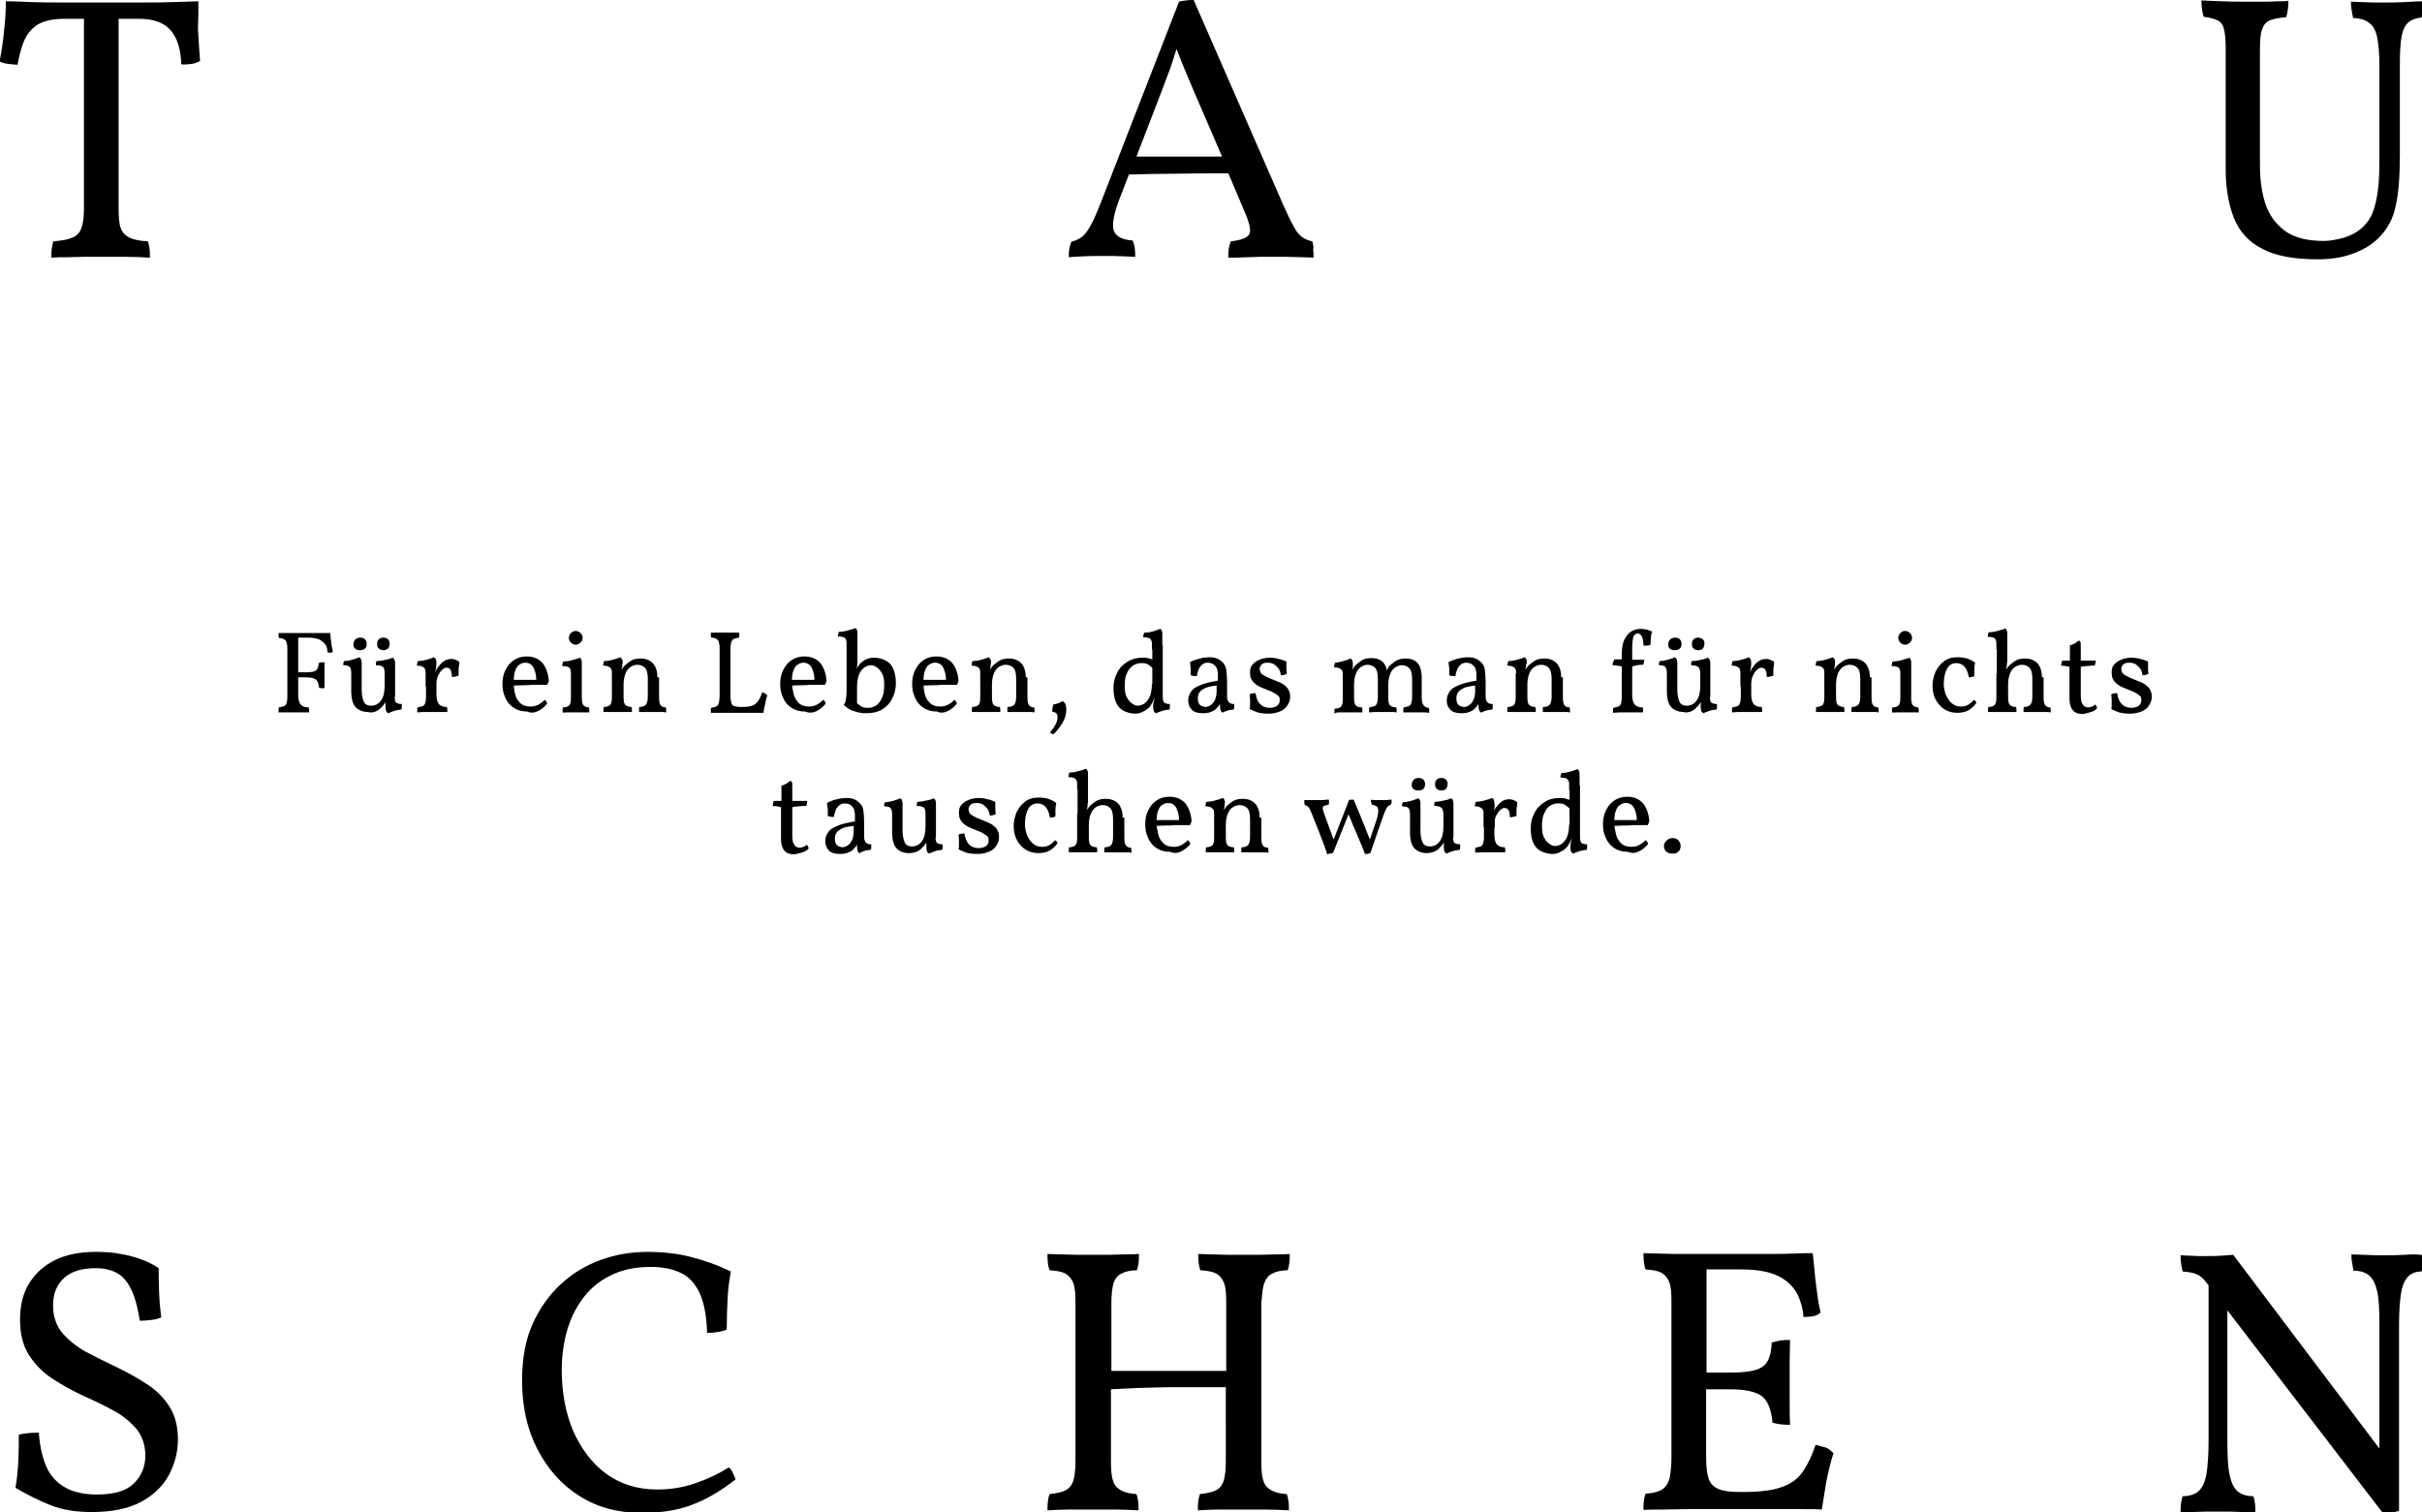
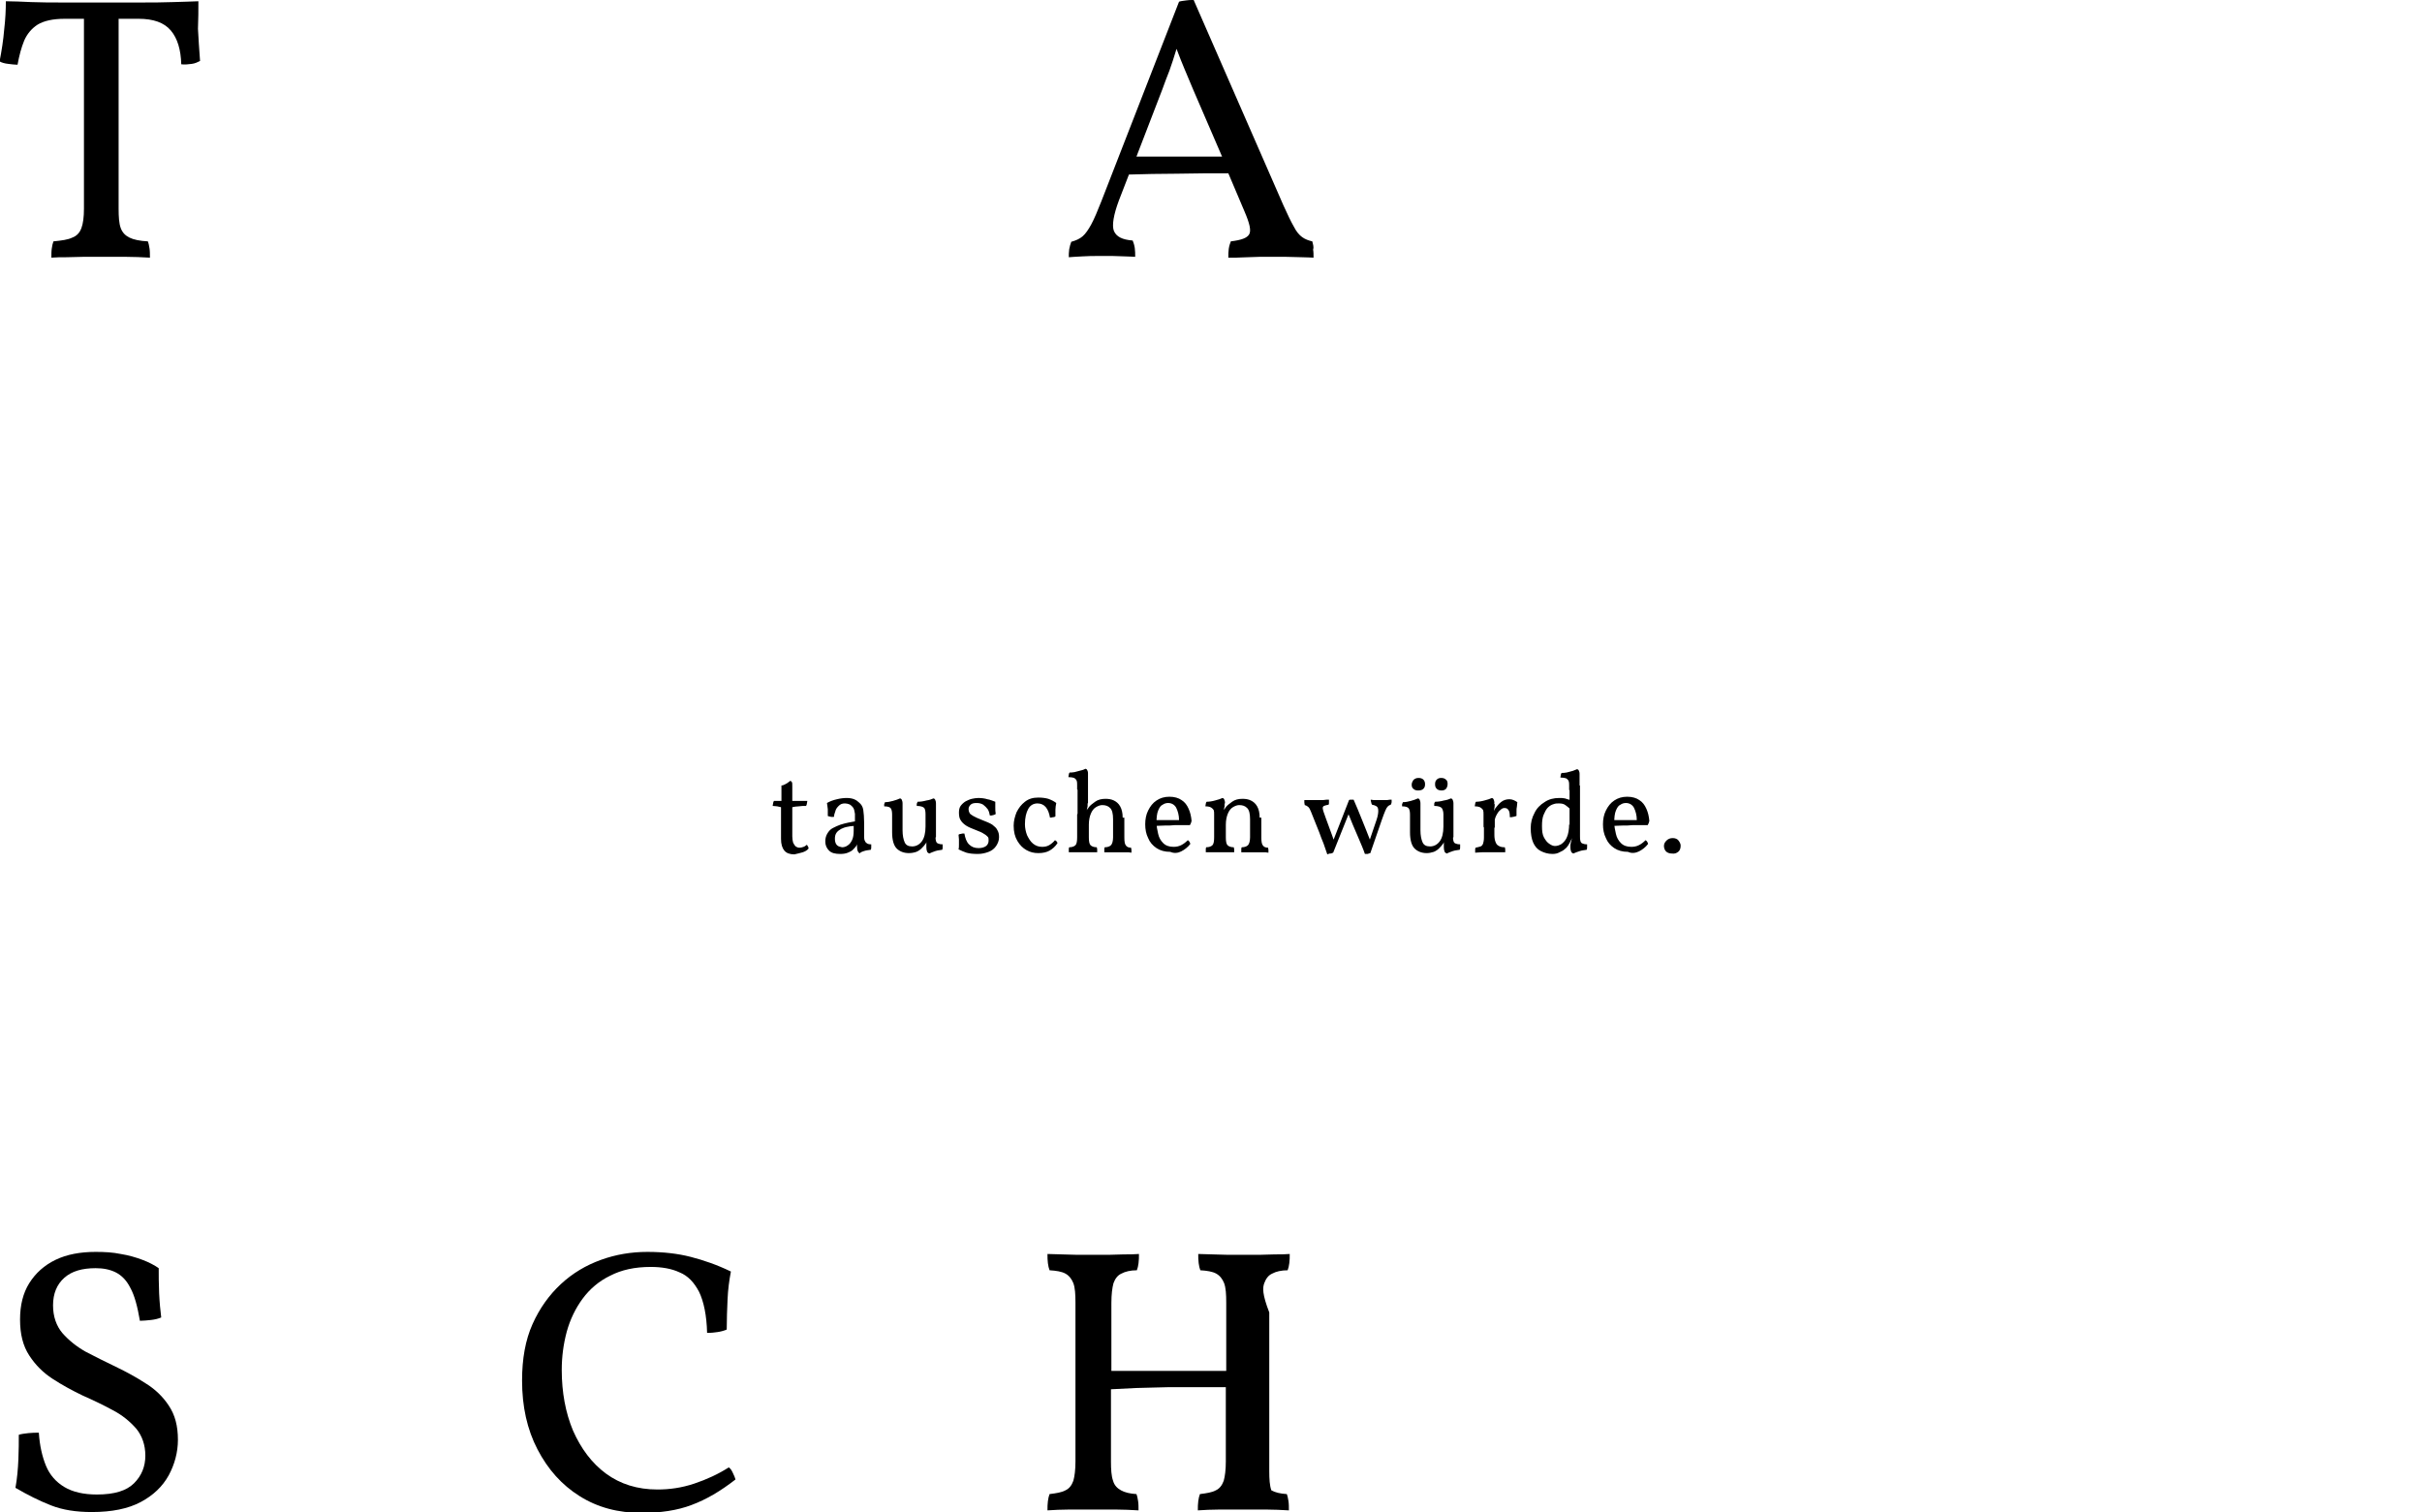
<svg xmlns="http://www.w3.org/2000/svg" version="1.1" id="Ebene_1" x="0px" y="0px" viewBox="0 0 579.9 362.2" xml:space="preserve">
  <g>
    <g>
      <path d="M174.5,351.4c-2.5,1.6-5.3,2.9-8.3,3.9c-3,1-5.9,1.4-8.8,1.4c-4.8,0-8.9-1.3-12.3-3.8c-3.4-2.5-6-6-7.9-10.3    c-1.8-4.3-2.7-9.2-2.7-14.5c0-3.2,0.4-6.2,1.2-9.2c0.8-2.9,2.1-5.6,3.8-7.9c1.7-2.3,3.9-4.2,6.6-5.5c2.7-1.4,5.9-2.1,9.7-2.1    c2.6,0,5,0.4,6.9,1.3c2,0.8,3.5,2.4,4.7,4.7c1.1,2.3,1.8,5.6,1.9,9.8c1,0,1.8-0.1,2.5-0.2c0.7-0.1,1.5-0.3,2.2-0.6    c0-2.5,0.1-4.9,0.2-7.2c0.1-2.4,0.4-4.6,0.8-6.7c-3.3-1.6-6.5-2.7-9.6-3.5c-3.1-0.8-6.6-1.2-10.4-1.2c-3.8,0-7.5,0.6-11.1,1.9    c-3.6,1.3-6.8,3.2-9.6,5.8c-2.8,2.6-5.1,5.8-6.8,9.6c-1.7,3.8-2.5,8.3-2.5,13.5c0,6.2,1.2,11.7,3.7,16.5    c2.5,4.8,5.8,8.5,10.1,11.2c4.3,2.7,9.2,4,14.8,4c4.6,0,8.6-0.6,12-1.9c3.5-1.3,6.9-3.3,10.5-6.1c-0.1-0.4-0.3-0.9-0.6-1.5    C175.2,352.1,174.9,351.7,174.5,351.4z" />
-       <path d="M302.7,307.3c0.4-1.1,1-1.9,1.9-2.3c0.9-0.5,2.2-0.8,3.7-0.8c0.2-0.5,0.3-1,0.4-1.7c0.1-0.7,0.1-1.4,0.1-2.2    c-1.2,0.1-2.4,0.1-3.6,0.1c-1.2,0-2.4,0.1-3.6,0.1c-1.2,0-2.5,0-3.8,0c-1.3,0-2.5,0-3.8,0c-1.3,0-2.5-0.1-3.6-0.1    c-1.2,0-2.3-0.1-3.5-0.1c0,0.8,0,1.5,0.1,2.2c0.1,0.7,0.2,1.2,0.4,1.7c1.6,0.1,2.9,0.3,3.8,0.8c0.9,0.5,1.5,1.3,1.9,2.3    c0.4,1.1,0.5,2.6,0.5,4.7v16.3h-27.5V312c0-2,0.2-3.6,0.5-4.7c0.4-1.1,1-1.9,1.9-2.3c0.9-0.5,2.2-0.8,3.7-0.8    c0.2-0.5,0.3-1,0.4-1.7c0.1-0.7,0.1-1.4,0.1-2.2c-1.2,0.1-2.4,0.1-3.6,0.1c-1.2,0-2.4,0.1-3.6,0.1c-1.2,0-2.5,0-3.8,0    c-1.3,0-2.5,0-3.8,0c-1.3,0-2.5-0.1-3.6-0.1c-1.2,0-2.3-0.1-3.5-0.1c0,0.8,0,1.5,0.1,2.2c0.1,0.7,0.2,1.2,0.4,1.7    c1.6,0.1,2.9,0.3,3.8,0.8c0.9,0.5,1.5,1.3,1.9,2.3c0.4,1.1,0.5,2.6,0.5,4.7v38c0,2-0.2,3.5-0.5,4.6c-0.4,1.1-1,1.9-1.9,2.3    c-0.9,0.5-2.2,0.7-3.8,0.9c-0.2,0.5-0.3,1-0.4,1.7s-0.1,1.4-0.1,2.2c1.6-0.1,3.3-0.2,5.3-0.2c2,0,3.8,0,5.6,0c1.7,0,3.5,0,5.4,0    c1.9,0,3.7,0.1,5.5,0.2c0-0.8,0-1.6-0.1-2.2s-0.2-1.2-0.4-1.7c-1.6-0.1-2.8-0.4-3.7-0.9s-1.6-1.2-1.9-2.3    c-0.4-1.1-0.5-2.7-0.5-4.6v-17.3c1.7-0.1,3.6-0.2,5.9-0.3c2.5-0.1,5.1-0.1,7.8-0.2c2.7,0,5.4,0,7.9,0h5.9V350c0,2-0.2,3.5-0.5,4.6    c-0.4,1.1-1,1.9-1.9,2.3c-0.9,0.5-2.2,0.7-3.8,0.9c-0.2,0.5-0.3,1-0.4,1.7s-0.1,1.4-0.1,2.2c1.6-0.1,3.3-0.2,5.3-0.2    c2,0,3.8,0,5.6,0s3.5,0,5.4,0c1.9,0,3.7,0.1,5.5,0.2c0-0.8,0-1.6-0.1-2.2s-0.2-1.2-0.4-1.7c-1.6-0.1-2.8-0.4-3.7-0.9    s-1.6-1.2-1.9-2.3c-0.4-1.1-0.5-2.7-0.5-4.6v-38C302.2,309.9,302.3,308.4,302.7,307.3z" />
+       <path d="M302.7,307.3c0.4-1.1,1-1.9,1.9-2.3c0.9-0.5,2.2-0.8,3.7-0.8c0.2-0.5,0.3-1,0.4-1.7c0.1-0.7,0.1-1.4,0.1-2.2    c-1.2,0.1-2.4,0.1-3.6,0.1c-1.2,0-2.4,0.1-3.6,0.1c-1.2,0-2.5,0-3.8,0c-1.3,0-2.5,0-3.8,0c-1.3,0-2.5-0.1-3.6-0.1    c-1.2,0-2.3-0.1-3.5-0.1c0,0.8,0,1.5,0.1,2.2c0.1,0.7,0.2,1.2,0.4,1.7c1.6,0.1,2.9,0.3,3.8,0.8c0.9,0.5,1.5,1.3,1.9,2.3    c0.4,1.1,0.5,2.6,0.5,4.7v16.3h-27.5V312c0-2,0.2-3.6,0.5-4.7c0.4-1.1,1-1.9,1.9-2.3c0.9-0.5,2.2-0.8,3.7-0.8    c0.2-0.5,0.3-1,0.4-1.7c0.1-0.7,0.1-1.4,0.1-2.2c-1.2,0.1-2.4,0.1-3.6,0.1c-1.2,0-2.4,0.1-3.6,0.1c-1.2,0-2.5,0-3.8,0    c-1.3,0-2.5,0-3.8,0c-1.3,0-2.5-0.1-3.6-0.1c-1.2,0-2.3-0.1-3.5-0.1c0,0.8,0,1.5,0.1,2.2c0.1,0.7,0.2,1.2,0.4,1.7    c1.6,0.1,2.9,0.3,3.8,0.8c0.9,0.5,1.5,1.3,1.9,2.3c0.4,1.1,0.5,2.6,0.5,4.7v38c0,2-0.2,3.5-0.5,4.6c-0.4,1.1-1,1.9-1.9,2.3    c-0.9,0.5-2.2,0.7-3.8,0.9c-0.2,0.5-0.3,1-0.4,1.7s-0.1,1.4-0.1,2.2c1.6-0.1,3.3-0.2,5.3-0.2c2,0,3.8,0,5.6,0c1.7,0,3.5,0,5.4,0    c1.9,0,3.7,0.1,5.5,0.2c0-0.8,0-1.6-0.1-2.2s-0.2-1.2-0.4-1.7c-1.6-0.1-2.8-0.4-3.7-0.9s-1.6-1.2-1.9-2.3    c-0.4-1.1-0.5-2.7-0.5-4.6v-17.3c1.7-0.1,3.6-0.2,5.9-0.3c2.5-0.1,5.1-0.1,7.8-0.2c2.7,0,5.4,0,7.9,0h5.9V350c0,2-0.2,3.5-0.5,4.6    c-0.4,1.1-1,1.9-1.9,2.3c-0.9,0.5-2.2,0.7-3.8,0.9c-0.2,0.5-0.3,1-0.4,1.7s-0.1,1.4-0.1,2.2c1.6-0.1,3.3-0.2,5.3-0.2    c2,0,3.8,0,5.6,0s3.5,0,5.4,0c1.9,0,3.7,0.1,5.5,0.2c0-0.8,0-1.6-0.1-2.2s-0.2-1.2-0.4-1.7c-1.6-0.1-2.8-0.4-3.7-0.9    c-0.4-1.1-0.5-2.7-0.5-4.6v-38C302.2,309.9,302.3,308.4,302.7,307.3z" />
      <path d="M34.9,331.3c-2.3-1.5-4.7-2.8-7.2-4c-2.5-1.2-4.9-2.4-7.2-3.6c-2.3-1.3-4.1-2.8-5.6-4.5c-1.4-1.7-2.2-3.9-2.2-6.6    c0-2.8,0.9-5,2.7-6.6c1.8-1.6,4.3-2.3,7.5-2.3c1.8,0,3.4,0.3,4.8,1c1.4,0.7,2.6,1.9,3.5,3.7c1,1.8,1.7,4.4,2.3,7.9    c0.8,0,1.7-0.1,2.7-0.2c0.9-0.1,1.7-0.3,2.4-0.6c-0.2-1.6-0.4-3.6-0.5-5.8c-0.1-2.3-0.1-4.3-0.1-6c-1-0.7-2.3-1.4-3.9-2    c-1.6-0.6-3.3-1.1-5.2-1.4c-1.9-0.4-3.9-0.5-6-0.5c-3.7,0-6.9,0.6-9.6,1.9c-2.7,1.3-4.8,3.2-6.3,5.6c-1.5,2.4-2.2,5.3-2.2,8.7    c0,3.5,0.7,6.3,2.2,8.6s3.3,4.1,5.6,5.6c2.3,1.5,4.7,2.8,7.2,4c2.5,1.1,5,2.3,7.2,3.5c2.3,1.2,4.1,2.7,5.6,4.4    c1.4,1.7,2.2,3.9,2.2,6.5c0,2.6-0.9,4.8-2.7,6.6c-1.8,1.8-4.7,2.7-8.9,2.7c-3.2,0-5.8-0.6-7.8-1.8c-2-1.2-3.5-2.9-4.4-5.1    c-0.9-2.2-1.5-4.8-1.7-7.9c-0.8,0-1.6,0-2.5,0.1c-0.9,0.1-1.7,0.2-2.3,0.4c0,1.7,0,3.7-0.1,5.9c-0.1,2.3-0.3,4.6-0.7,6.8    c2.9,1.7,5.7,3.1,8.5,4.2s6,1.6,9.8,1.6c4.8,0,8.7-0.8,11.7-2.4c3-1.6,5.2-3.7,6.7-6.4c1.4-2.6,2.2-5.5,2.2-8.5    c0-3.3-0.7-6-2.2-8.2C39.1,334.6,37.2,332.7,34.9,331.3z" />
-       <path d="M434.7,346c-0.8,2.5-1.8,4.5-2.9,6.2c-1.1,1.7-2.7,3-4.9,3.8c-2.2,0.9-5.4,1.3-9.8,1.3h-0.5c-2.2,0-3.9-0.2-5.1-0.7    c-1.2-0.5-2-1.3-2.4-2.5c-0.4-1.2-0.6-2.9-0.6-5.1v-16.3h5.7c3.7,0,6.3,0.6,7.7,1.7c1.4,1.1,2.2,3.2,2.5,6.3    c0.7,0.2,1.3,0.3,2,0.4c0.7,0.1,1.4,0.1,2.2,0.1c-0.1-1.6-0.1-3.3-0.1-5.2c0-1.9,0-3.7,0-5.2c0-1.6,0-3.2,0-5    c0-1.7,0.1-3.4,0.1-4.9c-0.8,0-1.5,0-2.2,0.1c-0.7,0.1-1.4,0.3-2.2,0.5c-0.1,2.9-0.8,4.9-2.2,5.8c-1.4,1-4,1.4-7.7,1.4h-5.7v-24.7    h8.4c3.9,0,6.9,0.6,9,1.7c2.1,1.1,3.5,2.6,4.4,4.3c0.8,1.7,1.3,3.5,1.4,5.4c0.8,0,1.6-0.1,2.3-0.2c0.7-0.1,1.3-0.4,1.8-0.9    c-0.3-1.3-0.6-2.8-0.8-4.5c-0.2-1.7-0.5-3.4-0.6-5.1c-0.2-1.7-0.3-3.3-0.5-4.6c-1,0-2.5,0-4.7,0.1c-2.2,0.1-5,0.1-8.4,0.1    c-3.4,0-7.5,0-12.2,0h-3.2c-1.3,0-2.8,0-4.3,0c-1.5,0-2.9-0.1-4.3-0.1c-1.3,0-2.5-0.1-3.4-0.1c0,0.7,0,1.4,0.1,2.1    c0.1,0.7,0.2,1.3,0.4,1.8c1.6,0.1,2.9,0.3,3.8,0.8c0.9,0.5,1.5,1.3,1.9,2.3c0.4,1.1,0.5,2.6,0.5,4.7v37c0,2.3-0.2,4.1-0.5,5.4    c-0.4,1.2-1,2.1-1.9,2.6c-0.9,0.5-2.2,0.8-3.8,0.9c-0.2,0.5-0.3,1-0.4,1.7c-0.1,0.6-0.1,1.4-0.1,2.2c1.1-0.1,2.7-0.1,4.6-0.1    c1.9,0,4-0.1,6.3-0.1c2.2,0,4.5,0,6.7,0h5.8c2.8,0,5.5,0,8,0c2.5,0,4.7,0,6.7,0c1.9,0,3.5,0,4.6,0.1c0.3-2.1,0.7-4.3,1.1-6.8    c0.5-2.4,1-4.6,1.7-6.7c-0.5-0.5-1.1-1-1.7-1.3C436.4,346.5,435.6,346.2,434.7,346z" />
-       <path d="M575.7,300.5c-1.6,0.1-3.1,0.1-4.3,0.1c-0.8,0-1.8,0-2.7,0c-1,0-2-0.1-2.9-0.1c-1,0-1.9-0.1-2.8-0.1c0,0.5,0,1.1,0.1,1.6    c0.1,0.5,0.2,1.3,0.4,2.3c1.6,0,2.9,0.4,3.8,1.2c0.9,0.8,1.5,2.1,1.9,3.9c0.4,1.8,0.5,4.4,0.5,7.7v29.8l-35-46.4    c-0.8,0.1-1.7,0.1-2.7,0.2c-1.1,0.1-2.1,0.1-3.3,0.1c-0.7,0-1.5,0-2.3,0c-0.8,0-1.6-0.1-2.3-0.1c-0.8,0-1.4-0.1-2-0.1    c0,0.5,0,1.1,0.1,1.8c0.1,0.7,0.2,1.4,0.4,2.1c1.5,0.1,2.6,0.3,3.4,0.7c0.8,0.3,1.6,1,2.4,2.1l0.4,0.5v37.2c0,3.4-0.2,6-0.5,8    c-0.4,2-1,3.3-1.9,4.1c-0.9,0.8-2.2,1.2-3.8,1.2c-0.2,0.5-0.3,1.1-0.4,1.8c-0.1,0.6-0.1,1.3-0.1,2.1c0.8-0.1,1.7-0.1,2.7-0.1    c1,0,2.1-0.1,3.3-0.1c1.1,0,2.1,0,3,0c0.9,0,1.9,0,2.9,0c1,0,2.1,0.1,3.1,0.1c1,0,2,0.1,2.9,0.1c0-0.8,0-1.6-0.1-2.2    c-0.1-0.6-0.2-1.2-0.4-1.7c-1.6,0-2.9-0.4-3.8-1.2c-0.9-0.8-1.5-2.1-1.9-4.1c-0.4-1.9-0.5-4.6-0.5-8v-31.2l37.2,48.5    c0.7,0,1.3,0,2.1-0.1c0.7-0.1,1.3-0.2,1.8-0.4v-44.5c0-3.3,0.2-5.9,0.5-7.7c0.3-1.8,0.9-3.1,1.7-3.9c0.8-0.8,1.8-1.2,3.2-1.2    c0.2-0.7,0.3-1.3,0.4-2c0.1-0.7,0.1-1.3,0.1-1.9C578.7,300.3,577.3,300.4,575.7,300.5z" />
    </g>
    <g>
      <path d="M314.2,57.8c-0.9-0.2-1.7-0.5-2.4-1c-0.7-0.5-1.4-1.3-2-2.5c-0.7-1.2-1.5-2.9-2.5-5.1L285.8,0c-0.7,0-1.3,0-1.8,0.1    c-0.5,0.1-1.1,0.1-1.7,0.3l-18.6,47.8c-0.9,2.3-1.7,4.2-2.4,5.5c-0.7,1.3-1.4,2.3-2.1,2.9c-0.7,0.6-1.6,1-2.7,1.3    c-0.2,0.5-0.4,1.2-0.5,1.8c-0.1,0.7-0.1,1.3-0.1,1.9c0.8-0.1,1.9-0.1,3.2-0.2c1.3-0.1,2.7-0.1,4.2-0.1c1,0,2.1,0,3.1,0    c1,0,2.1,0.1,3,0.1c1,0,1.8,0.1,2.4,0.1c0-0.7,0-1.4-0.1-2.1c-0.1-0.7-0.3-1.3-0.5-1.8c-2.5-0.2-3.9-0.9-4.5-2.3    c-0.5-1.3-0.1-3.8,1.2-7.3l2.4-6.2c3.5-0.1,7.3-0.2,11.5-0.2c4.4-0.1,8.5-0.1,12.3-0.1l3.9,9.2c1.2,2.8,1.6,4.5,1.1,5.4    s-1.9,1.4-4.4,1.7c-0.2,0.5-0.4,1.1-0.5,1.8c-0.1,0.7-0.1,1.3-0.1,2.1c0.5,0,1.1,0,1.9,0c0.8,0,1.7-0.1,2.7-0.1c1,0,2-0.1,3-0.1    c1,0,1.8,0,2.5,0c1,0,2.1,0,3.5,0c1.4,0,2.7,0.1,4,0.1c1.3,0,2.2,0.1,2.8,0.1c0-0.7,0-1.4-0.1-1.9    C314.6,59.2,314.4,58.6,314.2,57.8z M272.1,37.5l6.2-16.1c0.5-1.4,1.1-3,1.7-4.5c0.5-1.4,1.1-3.2,1.7-5.2c0.7,1.9,1.4,3.6,1.9,4.8    c0.6,1.4,1.3,3.1,2.1,5l6.9,16H272.1z" />
      <path d="M47.5,0.3c-1.6,0.1-3.7,0.1-6.1,0.2c-2.5,0.1-5.1,0.1-8.1,0.1h-9h-8.9c-2.9,0-5.5,0-7.9-0.1C5.2,0.4,3.1,0.3,1.4,0.3    c0,2-0.1,4.3-0.4,6.8c-0.2,2.5-0.6,5-1.1,7.6c0.5,0.3,1.2,0.5,2.1,0.6c0.8,0.1,1.6,0.2,2.2,0.2c0.4-2.2,0.9-4.1,1.6-5.8    C6.5,8.1,7.6,6.8,9,5.9c1.5-0.9,3.6-1.4,6.5-1.4h4.6V50c0,2-0.2,3.5-0.6,4.6c-0.4,1.1-1.1,1.9-2.2,2.3c-1,0.5-2.5,0.7-4.5,0.9    c-0.2,0.5-0.3,1-0.4,1.7c-0.1,0.6-0.1,1.4-0.1,2.2c1.1-0.1,2.4-0.1,3.7-0.1c1.3,0,2.7-0.1,4.1-0.1c1.4,0,2.7,0,4,0    c1.9,0,3.9,0,5.9,0c2,0,4,0.1,5.9,0.2c0-0.8,0-1.6-0.1-2.2c-0.1-0.6-0.2-1.2-0.4-1.7c-1.9-0.1-3.4-0.4-4.4-0.9    c-1-0.5-1.7-1.2-2.1-2.3c-0.4-1.1-0.5-2.7-0.5-4.6V4.5h4.8c3.5,0,6.1,0.9,7.7,2.8c1.6,1.9,2.4,4.6,2.5,8.1c0.9,0.1,1.7,0,2.5-0.1    c0.8-0.1,1.4-0.4,2-0.7c-0.2-2.9-0.4-5.5-0.5-7.7C47.5,4.7,47.5,2.4,47.5,0.3z" />
-       <path d="M575.8,0.5c-1.6,0.1-3.1,0.1-4.5,0.1c-0.9,0-1.9,0-2.9,0c-1,0-2.1-0.1-3-0.1c-1,0-1.8-0.1-2.5-0.1c0,0.6,0,1.2,0.1,1.7    c0.1,0.5,0.2,1.3,0.4,2.2c1.8,0.1,3.1,0.5,4,1.3c0.9,0.7,1.5,1.9,1.8,3.5c0.3,1.6,0.5,3.8,0.5,6.7v22.3c0,3.2-0.1,5.8-0.4,7.8    c-0.3,2-0.7,3.7-1.2,5s-1.3,2.4-2.2,3.3c-1.3,1.3-2.8,2.1-4.6,2.7c-1.8,0.5-3.5,0.8-4.9,0.8c-4,0-7.1-0.8-9.3-2.4    c-2.2-1.6-3.8-3.8-4.7-6.5c-0.9-2.8-1.3-5.8-1.3-9.2V12c0-2.2,0.1-3.9,0.5-4.9c0.3-1,0.9-1.8,1.8-2.2c0.9-0.4,2.2-0.6,4-0.8    c0.2-0.7,0.3-1.3,0.4-2c0.1-0.7,0.1-1.3,0.1-1.9c-0.7,0.1-1.4,0.1-2.2,0.1c-0.8,0-1.7,0.1-2.6,0.1c-0.9,0-1.8,0-2.8,0h-2.8    c-1.9,0-3.8,0-5.7-0.1c-2-0.1-3.5-0.1-4.7-0.2c0,0.6,0,1.2,0.1,1.9c0.1,0.7,0.2,1.3,0.4,2c1.5,0.2,2.6,0.5,3.4,0.9    c0.8,0.4,1.3,1.1,1.5,2.2c0.3,1,0.4,2.7,0.4,4.8v28.6c0,4.6,0.7,8.5,2,11.8c1.3,3.2,3.6,5.7,6.8,7.3c3.2,1.7,7.6,2.5,13.2,2.5    c3.1,0,5.8-0.4,8.3-1.3c2.5-0.9,4.6-2.1,6.3-3.8c2.1-2.1,3.5-4.6,4.1-7.7c0.7-3,1-7.1,1-12.2V15.6c0-2.9,0.1-5.2,0.4-6.8    c0.3-1.6,0.8-2.7,1.6-3.4c0.8-0.7,1.9-1.1,3.2-1.2c0.2-1,0.3-1.8,0.4-2.4c0.1-0.6,0.1-1.1,0.1-1.5C578.8,0.3,577.4,0.4,575.8,0.5z    " />
    </g>
    <path d="M401.8,204c0.4-0.3,0.6-0.8,0.6-1.5c0-0.4-0.2-0.8-0.5-1.2c-0.3-0.4-0.8-0.6-1.4-0.6c-0.6,0-1.1,0.2-1.5,0.6   c-0.4,0.4-0.6,0.8-0.6,1.3c0,0.5,0.2,1,0.5,1.3c0.3,0.3,0.8,0.5,1.4,0.5C401,204.5,401.4,204.3,401.8,204 M392.4,203.9   c0.8-0.4,1.6-1,2.2-1.8c0-0.1-0.1-0.3-0.2-0.5c-0.1-0.2-0.3-0.3-0.4-0.4c-0.5,0.5-1,0.9-1.6,1.2c-0.6,0.3-1.2,0.4-1.8,0.4   c-1.1,0-1.9-0.3-2.5-0.9c-0.6-0.6-1-1.3-1.2-2.2c-0.2-0.9-0.4-1.8-0.4-2.7c0-1.2,0.1-2.2,0.4-2.9c0.3-0.7,0.6-1.2,1.1-1.4   c0.4-0.3,0.9-0.4,1.3-0.4c0.8,0,1.5,0.4,1.9,1.1c0.4,0.8,0.7,1.8,0.7,3h-5.9v1.4c0.7,0,1.5-0.1,2.4-0.1s1.7,0,2.5-0.1   c0.8,0,1.5,0,2.2,0h1.4c0.2-0.3,0.3-0.6,0.4-1c-0.1-1.1-0.3-2-0.7-2.9c-0.4-0.9-0.9-1.6-1.7-2.1c-0.7-0.5-1.7-0.8-2.9-0.8   c-1.2,0-2.2,0.3-3.1,0.9s-1.5,1.4-2,2.4c-0.5,1-0.7,2.1-0.7,3.3c0,1.2,0.2,2.3,0.7,3.3c0.4,1,1.1,1.8,2,2.4c0.9,0.6,2,0.9,3.3,0.9   C390.6,204.4,391.6,204.3,392.4,203.9 M376.6,184.6c-0.5,0.1-1,0.3-1.5,0.4c-0.5,0.1-0.9,0.1-1.2,0.1c-0.1,0.1-0.2,0.3-0.2,0.5   c0,0.2-0.1,0.4-0.1,0.6c0.6,0,1.1,0.1,1.4,0.2c0.3,0.2,0.5,0.4,0.6,0.7c0.1,0.3,0.1,0.7,0.1,1.1v1h2.5v-3.9c0-0.4-0.1-0.6-0.2-0.8   c-0.1-0.2-0.3-0.3-0.4-0.3C377.4,184.3,377.1,184.4,376.6,184.6 M375.8,200.6h2.5v-12.5h-2.5V200.6z M376.4,200.4   c-0.1,0.7-0.2,1.2-0.3,1.4c-0.1,0.3-0.1,0.6-0.1,1c0,0.6,0.1,1,0.2,1.2c0.1,0.2,0.3,0.3,0.5,0.4c0.4-0.2,1-0.4,1.6-0.6   c0.6-0.2,1.2-0.2,1.6-0.3c0.1-0.2,0.1-0.4,0.1-0.7c0-0.2,0-0.4,0-0.6c-0.5,0-0.9-0.1-1.1-0.2c-0.3-0.1-0.4-0.3-0.5-0.6   c-0.1-0.3-0.1-0.6-0.1-1.1H376.4z M369.8,192.1c-1,0.6-1.9,1.5-2.4,2.6c-0.6,1.1-0.9,2.3-0.9,3.6c0,1.4,0.2,2.6,0.6,3.5   c0.4,0.9,1,1.6,1.8,2s1.7,0.7,2.8,0.7c0.6,0,1.2-0.1,1.7-0.4c0.5-0.2,1-0.5,1.3-0.8c0.4-0.3,0.6-0.6,0.8-0.9   c0.1-0.1,0.2-0.4,0.4-0.7c0.2-0.3,0.4-0.8,0.6-1.4l-0.8-3c0,1.3-0.2,2.4-0.5,3.1c-0.3,0.8-0.8,1.3-1.3,1.7c-0.5,0.3-1,0.5-1.6,0.5   c-0.4,0-0.9-0.2-1.3-0.5c-0.5-0.3-0.9-0.8-1.3-1.5c-0.4-0.7-0.5-1.6-0.5-2.8c0-1.1,0.1-2,0.4-2.7c0.3-0.7,0.6-1.3,1-1.7   c0.4-0.4,0.9-0.7,1.3-0.8c0.5-0.2,0.9-0.2,1.3-0.2c0.7,0,1.2,0.1,1.6,0.4c0.4,0.3,0.8,0.6,1.2,1v-2.2c-0.5-0.1-0.9-0.3-1.3-0.4   c-0.4-0.1-0.9-0.1-1.4-0.1C372,191.1,370.8,191.4,369.8,192.1 M357.8,192.3c0-0.4-0.1-0.7-0.2-0.9c-0.1-0.2-0.3-0.3-0.4-0.3   c-0.4,0.2-1,0.4-1.8,0.6c-0.7,0.2-1.4,0.3-2,0.3c-0.1,0.1-0.2,0.3-0.2,0.5c0,0.2-0.1,0.4-0.1,0.6c0.6,0,1.1,0.1,1.4,0.3   c0.3,0.2,0.5,0.4,0.6,0.6c0.1,0.3,0.1,0.6,0.1,1.1v3.1L357.8,192.3z M357.8,197.4c0-0.7,0.1-1.4,0.4-2c0.3-0.6,0.6-1.1,1-1.4   c0.4-0.4,0.7-0.5,1-0.5c0.4,0,0.7,0.1,0.9,0.4c0.3,0.3,0.4,0.9,0.4,1.8c0.3,0,0.6,0,0.9-0.1c0.3-0.1,0.5-0.1,0.7-0.2   c0-0.3,0-0.7,0-1.1c0-0.4,0-0.8,0.1-1.2c0-0.4,0.1-0.7,0.1-1c-0.6-0.4-1.2-0.7-1.9-0.7c-0.7,0-1.4,0.2-1.9,0.6   c-0.6,0.4-1,1-1.5,1.6c-0.1,0.2-0.3,0.5-0.4,0.8s-0.3,0.8-0.5,1.3L357.8,197.4z M357.4,195.6c0.1-0.5,0.2-1,0.3-1.5   c0.1-0.5,0.2-1.1,0.2-1.7l-2.5,2.7v3.1h2.5V196L357.4,195.6z M357.8,197.8h-2.5v2.8c0,0.6-0.1,1.1-0.2,1.4   c-0.1,0.3-0.3,0.6-0.6,0.7s-0.7,0.2-1.2,0.3c-0.1,0.2-0.1,0.3-0.1,0.5c0,0.2,0,0.4,0,0.7c0.4,0,0.9-0.1,1.6-0.1c0.7,0,1.4,0,2.1,0   c0.4,0,0.9,0,1.3,0c0.4,0,0.8,0,1.2,0c0.4,0,0.7,0,1,0c0-0.3,0-0.5,0-0.7c0-0.2-0.1-0.4-0.1-0.5c-0.6,0-1.1-0.1-1.4-0.3   c-0.4-0.2-0.6-0.4-0.8-0.9s-0.3-1-0.3-1.8V197.8z M340.8,188.9c0.3-0.3,0.4-0.6,0.4-1.1c0-0.4-0.1-0.8-0.4-1.1   c-0.3-0.3-0.7-0.4-1.2-0.4c-0.5,0-0.9,0.2-1.2,0.5c-0.2,0.3-0.4,0.7-0.4,1.1c0,0.4,0.1,0.8,0.4,1c0.3,0.3,0.7,0.4,1.1,0.4   C340.1,189.3,340.5,189.2,340.8,188.9 M346.3,188.8c0.2-0.3,0.3-0.7,0.3-1.1c0-0.4-0.1-0.8-0.4-1c-0.3-0.3-0.7-0.4-1.1-0.4   c-0.5,0-0.8,0.1-1.1,0.4c-0.3,0.3-0.4,0.6-0.4,1.1c0,0.5,0.1,0.8,0.4,1.1c0.3,0.3,0.7,0.4,1.2,0.4   C345.7,189.3,346.1,189.1,346.3,188.8 M347.9,203.8c0.6-0.2,1.2-0.2,1.6-0.3c0.1-0.2,0.1-0.4,0.1-0.7c0-0.2,0-0.4,0-0.6   c-0.5,0-0.9-0.1-1.1-0.2c-0.3-0.1-0.4-0.3-0.5-0.6c-0.1-0.3-0.1-0.6-0.1-1.1h-2c-0.1,0.7-0.2,1.2-0.2,1.6c0,0.4,0,0.7,0,0.9   c0,0.6,0.1,1,0.2,1.2c0.1,0.2,0.3,0.3,0.5,0.4C346.8,204.2,347.3,204,347.9,203.8 M343.3,204c0.5-0.2,1.1-0.6,1.5-1.1   c0.2-0.2,0.4-0.4,0.6-0.7c0.2-0.2,0.3-0.5,0.4-0.7l2.2-1v-8.1c0-0.4-0.1-0.7-0.2-0.9c-0.1-0.2-0.3-0.3-0.4-0.3   c-0.4,0.2-1,0.4-1.7,0.5c-0.7,0.2-1.4,0.3-2.1,0.3c-0.1,0.2-0.2,0.3-0.2,0.5c0,0.2,0,0.3,0,0.5c0.9,0,1.5,0.2,1.8,0.5   c0.2,0.3,0.4,0.8,0.4,1.5v2.9c0,1.6-0.3,2.8-0.9,3.6c-0.6,0.8-1.4,1.2-2.3,1.2c-0.9,0-1.5-0.3-1.8-1c-0.3-0.7-0.5-1.6-0.5-2.9v-6.4   c0-0.4-0.1-0.7-0.2-0.9c-0.1-0.2-0.3-0.3-0.4-0.3c-0.4,0.2-1,0.4-1.7,0.6c-0.7,0.2-1.3,0.3-1.9,0.3c-0.1,0.2-0.1,0.3-0.2,0.5   c0,0.2,0,0.3,0,0.5c0.9,0,1.4,0.2,1.6,0.5c0.2,0.3,0.3,0.8,0.3,1.5v4.2c0,1.9,0.4,3.2,1.1,3.9c0.7,0.7,1.7,1.1,2.9,1.1   C342.1,204.3,342.7,204.2,343.3,204 M318.5,204.4c0.1,0,0.3,0,0.4-0.1c0.1,0,0.2-0.1,0.3-0.1l4.2-10.5l-0.9,0.5   c0.5,1,0.9,2.1,1.4,3.3c0.5,1.2,1,2.3,1.5,3.5c0.5,1.2,1,2.3,1.4,3.5c0.2,0,0.4,0,0.5,0c0.1,0,0.3,0,0.4-0.1c0.1,0,0.3-0.1,0.4-0.1   l2.8-8.1c0.3-0.9,0.6-1.6,0.8-2.1c0.2-0.5,0.4-0.8,0.6-1c0.2-0.2,0.4-0.3,0.7-0.4c0.1-0.2,0.2-0.4,0.2-0.6c0-0.2,0-0.4,0-0.6   c-0.3,0-0.7,0-1.1,0.1c-0.4,0-0.9,0-1.4,0c-0.4,0-0.8,0-1.3,0c-0.4,0-0.8,0-1.2-0.1c0,0.2,0,0.4,0.1,0.6c0,0.2,0.1,0.4,0.2,0.6   c0.5,0.1,0.8,0.2,1.1,0.4c0.3,0.2,0.4,0.6,0.4,1.1c0,0.5-0.1,1.2-0.4,2.1l-1.8,5.3h0.4c-0.7-1.8-1.4-3.6-2.1-5.3   c-0.7-1.8-1.4-3.4-2-4.8c-0.2,0-0.4,0-0.6,0c-0.2,0-0.4,0-0.5,0.1l-3.9,10l0.4,0c-0.4-1.1-0.8-2.3-1.3-3.6   c-0.5-1.3-0.9-2.5-1.3-3.6c-0.1-0.4-0.2-0.6-0.2-0.9c0-0.2,0.1-0.4,0.3-0.5c0.2-0.1,0.6-0.2,1.1-0.3c0.1-0.1,0.1-0.3,0.1-0.6   c0-0.2,0-0.5,0-0.6c-0.5,0-0.9,0-1.4,0.1c-0.5,0-1,0-1.7,0s-1.1,0-1.6,0c-0.4,0-0.8,0-1.2,0c0,0.2,0,0.4,0,0.6   c0,0.2,0.1,0.4,0.1,0.6c0.4,0.1,0.7,0.3,0.9,0.5c0.2,0.2,0.4,0.6,0.6,1.1c0.3,0.8,0.7,1.7,1,2.5c0.3,0.8,0.7,1.7,1,2.5   c0.3,0.8,0.6,1.7,1,2.6c0.3,0.9,0.6,1.8,0.9,2.6C318.2,204.4,318.4,204.4,318.5,204.4 M301.6,195.8c0-1.1-0.2-2-0.6-2.7   c-0.4-0.7-0.9-1.1-1.5-1.4c-0.6-0.3-1.3-0.4-2-0.4c-1,0-1.8,0.2-2.5,0.7c-0.7,0.5-1.2,0.9-1.5,1.3c-0.1,0.2-0.2,0.3-0.3,0.4   c-0.1,0.1-0.1,0.2-0.2,0.3c0.1-0.3,0.1-0.6,0.2-0.9c0-0.3,0-0.5,0-0.8l-2.5,2.7v5.5c0,0.9-0.1,1.6-0.4,1.9   c-0.3,0.3-0.8,0.5-1.5,0.5c-0.1,0.2-0.1,0.3-0.1,0.5c0,0.2,0,0.4,0,0.7c0.3,0,0.6,0,1,0c0.4,0,0.8,0,1.2,0c0.4,0,0.8,0,1.2,0   c0.4,0,0.8,0,1.2,0c0.4,0,0.8,0,1.2,0c0.4,0,0.7,0,1,0c0-0.3,0-0.5,0-0.7c0-0.2-0.1-0.4-0.1-0.5c-0.7,0-1.2-0.2-1.5-0.5   c-0.3-0.3-0.4-1-0.4-1.9v-3c0-1.1,0.2-2,0.5-2.7c0.3-0.7,0.7-1.2,1.2-1.5c0.5-0.3,1-0.5,1.5-0.5c0.8,0,1.4,0.2,1.9,0.7   c0.5,0.5,0.7,1.4,0.7,2.7v4.3c0,0.9-0.2,1.6-0.5,1.9c-0.3,0.3-0.8,0.5-1.5,0.5c-0.1,0.2-0.1,0.3-0.1,0.5c0,0.2,0,0.4,0,0.7   c0.3,0,0.6,0,1,0c0.4,0,0.8,0,1.2,0c0.4,0,0.8,0,1.2,0c0.6,0,1.1,0,1.7,0c0.5,0,1,0,1.4,0.1c0-0.3,0-0.5,0-0.7   c0-0.2-0.1-0.4-0.1-0.5c-0.6,0-1-0.2-1.2-0.5c-0.3-0.3-0.4-1-0.4-1.9V195.8z M293.3,192.3c0-0.4-0.1-0.7-0.2-0.9   c-0.1-0.2-0.3-0.3-0.4-0.3c-0.4,0.2-1,0.4-1.8,0.6c-0.7,0.2-1.4,0.3-2,0.3c-0.1,0.1-0.2,0.3-0.2,0.5c0,0.2-0.1,0.4-0.1,0.6   c0.6,0,1.1,0.1,1.4,0.3c0.3,0.2,0.5,0.4,0.6,0.6c0.1,0.3,0.1,0.6,0.1,1.1v3.1L293.3,192.3z M282.8,203.9c0.8-0.4,1.6-1,2.2-1.8   c0-0.1-0.1-0.3-0.2-0.5c-0.1-0.2-0.3-0.3-0.4-0.4c-0.5,0.5-1,0.9-1.6,1.2c-0.6,0.3-1.2,0.4-1.8,0.4c-1.1,0-1.9-0.3-2.5-0.9   c-0.6-0.6-1-1.3-1.2-2.2c-0.2-0.9-0.4-1.8-0.4-2.7c0-1.2,0.1-2.2,0.4-2.9c0.3-0.7,0.6-1.2,1.1-1.4c0.4-0.3,0.9-0.4,1.3-0.4   c0.8,0,1.5,0.4,1.9,1.1c0.4,0.8,0.7,1.8,0.7,3h-5.9v1.4c0.7,0,1.5-0.1,2.4-0.1s1.7,0,2.5-0.1c0.8,0,1.5,0,2.2,0h1.4   c0.2-0.3,0.3-0.6,0.4-1c-0.1-1.1-0.3-2-0.7-2.9c-0.4-0.9-0.9-1.6-1.7-2.1c-0.7-0.5-1.7-0.8-2.9-0.8c-1.2,0-2.2,0.3-3.1,0.9   s-1.5,1.4-2,2.4c-0.5,1-0.7,2.1-0.7,3.3c0,1.2,0.2,2.3,0.7,3.3c0.4,1,1.1,1.8,2,2.4c0.9,0.6,2,0.9,3.3,0.9   C281.1,204.4,282,204.3,282.8,203.9 M258,195.5l2.5-3.2v-4.3H258V195.5z M258,189.1h2.5v-3.9c0-0.4-0.1-0.6-0.2-0.8   s-0.3-0.3-0.4-0.3c-0.2,0.1-0.6,0.3-1.1,0.4c-0.5,0.1-1,0.3-1.5,0.4c-0.5,0.1-0.9,0.1-1.2,0.1c-0.1,0.1-0.2,0.3-0.2,0.5   s-0.1,0.4-0.1,0.6c0.6,0,1.1,0.1,1.4,0.2c0.3,0.2,0.5,0.4,0.6,0.7c0.1,0.3,0.1,0.7,0.1,1.1V189.1z M268.8,195.8   c0-1.1-0.2-2-0.6-2.7c-0.4-0.7-0.9-1.1-1.5-1.4c-0.6-0.3-1.3-0.4-2-0.4c-1,0-1.8,0.2-2.5,0.7c-0.7,0.5-1.2,0.9-1.5,1.3   c-0.1,0.2-0.2,0.3-0.3,0.4c-0.1,0.1-0.1,0.2-0.2,0.3c0.1-0.3,0.1-0.6,0.2-0.9c0-0.3,0-0.5,0-0.8l-2.5,2.7v5.5   c0,0.9-0.1,1.6-0.4,1.9c-0.3,0.3-0.8,0.5-1.5,0.5c-0.1,0.2-0.1,0.3-0.1,0.5s0,0.4,0,0.7c0.3,0,0.6,0,1,0c0.4,0,0.8,0,1.2,0   c0.4,0,0.8,0,1.2,0c0.4,0,0.8,0,1.2,0c0.4,0,0.8,0,1.2,0c0.4,0,0.7,0,1,0c0-0.3,0-0.5,0-0.7c0-0.2-0.1-0.4-0.1-0.5   c-0.7,0-1.2-0.2-1.5-0.5c-0.3-0.3-0.4-1-0.4-1.9v-3c0-1.1,0.2-2,0.5-2.7c0.3-0.7,0.7-1.2,1.2-1.5c0.5-0.3,1-0.5,1.5-0.5   c0.8,0,1.4,0.2,1.9,0.7c0.5,0.5,0.7,1.4,0.7,2.7v4.3c0,0.9-0.2,1.6-0.5,1.9c-0.3,0.3-0.8,0.5-1.5,0.5c-0.1,0.2-0.1,0.3-0.1,0.5   c0,0.2,0,0.4,0,0.7c0.3,0,0.6,0,1,0c0.4,0,0.8,0,1.2,0c0.4,0,0.8,0,1.2,0c0.6,0,1.1,0,1.7,0c0.5,0,1,0,1.4,0.1c0-0.3,0-0.5,0-0.7   c0-0.2-0.1-0.4-0.1-0.5c-0.6,0-1-0.2-1.2-0.5c-0.3-0.3-0.4-1-0.4-1.9V195.8z M253,201.5c-0.1-0.1-0.3-0.2-0.4-0.3   c-0.4,0.5-0.9,0.9-1.4,1.2s-1.1,0.4-1.7,0.4c-0.9,0-1.6-0.3-2.2-0.8c-0.6-0.5-1-1.2-1.4-2c-0.3-0.8-0.5-1.7-0.5-2.6   c0-1.6,0.3-2.8,0.8-3.7c0.5-0.9,1.3-1.3,2.2-1.3c0.8,0,1.5,0.3,2,0.9c0.5,0.6,0.8,1.4,1,2.5c0.2,0,0.4,0,0.7-0.1   c0.3,0,0.5-0.1,0.6-0.2c0-0.5,0-1.1,0-1.6c0-0.5,0.1-1.1,0.2-1.6c-0.5-0.4-1.1-0.7-1.9-1c-0.7-0.2-1.5-0.3-2.4-0.3   c-1.3,0-2.3,0.3-3.2,1c-0.9,0.7-1.5,1.5-2,2.5c-0.4,1-0.7,2.1-0.7,3.2c0,1.5,0.3,2.7,0.9,3.7c0.6,1,1.3,1.7,2.2,2.2   c0.9,0.5,1.8,0.7,2.8,0.7c1.1,0,2-0.2,2.7-0.6c0.7-0.4,1.4-1,1.9-1.8C253.2,201.8,253.1,201.7,253,201.5 M236.4,191.4   c-0.6-0.2-1.4-0.3-2.2-0.3c-0.5,0-1,0.1-1.5,0.2c-0.5,0.1-1.1,0.4-1.5,0.6c-0.5,0.3-0.9,0.7-1.2,1.1c-0.3,0.4-0.4,1-0.4,1.6   c0,0.7,0.1,1.4,0.4,1.8c0.3,0.5,0.7,0.9,1.3,1.3c0.6,0.4,1.4,0.7,2.4,1.1c0.8,0.3,1.5,0.6,1.9,0.9c0.4,0.2,0.7,0.5,0.9,0.7   c0.2,0.2,0.2,0.5,0.2,0.9c0,0.5-0.2,1-0.6,1.3s-1,0.5-1.8,0.5c-1,0-1.7-0.3-2.3-0.9c-0.6-0.6-0.9-1.5-1.1-2.6c-0.3,0-0.6,0-0.8,0.1   c-0.3,0-0.5,0.1-0.6,0.2c0,0.3,0.1,0.7,0.1,1.1c0,0.4,0,0.9,0,1.3c0,0.4,0,0.8-0.1,1.1c0.6,0.3,1.3,0.6,1.9,0.8   c0.7,0.2,1.6,0.3,2.7,0.3c1,0,1.8-0.2,2.6-0.5c0.8-0.3,1.4-0.8,1.8-1.4c0.4-0.6,0.7-1.3,0.7-2.1c0-0.7-0.1-1.2-0.4-1.7   c-0.2-0.5-0.7-0.9-1.2-1.3c-0.6-0.4-1.4-0.7-2.4-1.1c-1-0.4-1.7-0.7-2.2-1c-0.5-0.3-0.8-0.5-0.9-0.8c-0.1-0.2-0.2-0.5-0.2-0.8   c0-0.5,0.2-0.8,0.5-1.1c0.3-0.3,0.8-0.4,1.4-0.4c0.6,0,1.1,0.1,1.6,0.4c0.4,0.3,0.8,0.7,1.1,1.1c0.3,0.5,0.4,1,0.5,1.5   c0.3,0,0.5,0,0.8-0.1c0.2-0.1,0.5-0.1,0.6-0.3c-0.1-0.5-0.1-1-0.1-1.5c0-0.5,0-1,0-1.4C237.7,191.8,237.1,191.5,236.4,191.4    M224,203.8c0.6-0.2,1.2-0.2,1.6-0.3c0.1-0.2,0.1-0.4,0.1-0.7c0-0.2,0-0.4,0-0.6c-0.5,0-0.9-0.1-1.1-0.2c-0.3-0.1-0.4-0.3-0.5-0.6   c-0.1-0.3-0.1-0.6-0.1-1.1h-2c-0.1,0.7-0.2,1.2-0.2,1.6c0,0.4,0,0.7,0,0.9c0,0.6,0.1,1,0.2,1.2s0.3,0.3,0.5,0.4   C222.9,204.2,223.4,204,224,203.8 M219.4,204c0.5-0.2,1.1-0.6,1.5-1.1c0.2-0.2,0.4-0.4,0.6-0.7c0.2-0.2,0.3-0.5,0.4-0.7l2.2-1v-8.1   c0-0.4-0.1-0.7-0.2-0.9c-0.1-0.2-0.3-0.3-0.4-0.3c-0.4,0.2-1,0.4-1.7,0.5c-0.7,0.2-1.4,0.3-2.1,0.3c-0.1,0.2-0.1,0.3-0.2,0.5   c0,0.2,0,0.3,0,0.5c0.9,0,1.5,0.2,1.8,0.5c0.2,0.3,0.3,0.8,0.3,1.5v2.9c0,1.6-0.3,2.8-0.9,3.6c-0.6,0.8-1.4,1.2-2.3,1.2   c-0.9,0-1.5-0.3-1.8-1c-0.3-0.7-0.5-1.6-0.5-2.9v-6.4c0-0.4-0.1-0.7-0.2-0.9c-0.1-0.2-0.3-0.3-0.4-0.3c-0.4,0.2-1,0.4-1.7,0.6   c-0.7,0.2-1.3,0.3-1.9,0.3c-0.1,0.2-0.1,0.3-0.2,0.5c0,0.2,0,0.3,0,0.5c0.9,0,1.4,0.2,1.6,0.5c0.2,0.3,0.3,0.8,0.3,1.5v4.2   c0,1.9,0.4,3.2,1.1,3.9c0.7,0.7,1.7,1.1,2.9,1.1C218.2,204.3,218.8,204.2,219.4,204 M200.4,202.4c-0.3-0.3-0.5-0.8-0.5-1.5   c0-0.6,0.1-1.1,0.4-1.5s0.6-0.6,1.1-0.9c0.4-0.2,0.9-0.4,1.5-0.5c0.5-0.1,1-0.2,1.5-0.2v1.1c0,0.9-0.1,1.7-0.4,2.3   c-0.3,0.6-0.6,1-1.1,1.3c-0.4,0.3-0.9,0.4-1.3,0.4C201.1,202.8,200.7,202.7,200.4,202.4 M206.9,203.8c0.6-0.2,1.1-0.2,1.6-0.3   c0.1-0.2,0.1-0.4,0.1-0.7c0-0.2,0-0.4,0-0.6c-0.5,0-0.9-0.1-1.1-0.3c-0.2-0.1-0.4-0.4-0.5-0.7s-0.1-0.7-0.1-1.2V197   c0-1.2-0.1-2.3-0.2-3c-0.1-0.8-0.5-1.4-1-1.8c-0.3-0.3-0.7-0.6-1.2-0.8c-0.5-0.2-1.1-0.3-1.8-0.3c-0.7,0-1.5,0.1-2.3,0.3   c-0.9,0.2-1.7,0.5-2.4,0.9c0.1,0.4,0.1,0.9,0.2,1.5c0,0.6,0,1.1,0,1.6c0.1,0.1,0.4,0.1,0.7,0.2s0.6,0,0.8,0c0-0.4,0.1-0.8,0.3-1.3   c0.1-0.5,0.4-0.9,0.8-1.3c0.4-0.4,0.8-0.6,1.5-0.6c0.4,0,0.7,0.1,1,0.2c0.3,0.1,0.5,0.3,0.8,0.6c0.2,0.2,0.3,0.4,0.4,0.7   s0.1,0.6,0.2,1c0,0.4,0,1,0,1.8c-0.5,0.1-1,0.2-1.6,0.3s-1.2,0.3-1.9,0.5c-0.6,0.2-1.2,0.5-1.8,0.8c-0.6,0.3-1,0.8-1.3,1.3   c-0.3,0.5-0.5,1.1-0.5,1.9c0,0.9,0.3,1.6,0.9,2.2s1.5,0.8,2.7,0.8c0.7,0,1.3-0.1,1.8-0.3c0.5-0.2,0.9-0.4,1.2-0.7   c0.3-0.3,0.6-0.6,0.8-0.9c0.2-0.3,0.3-0.7,0.4-1h-0.1c-0.1,0.2-0.1,0.4-0.1,0.6c0,0.2,0,0.4,0,0.6c0,0.5,0.1,0.9,0.2,1.1   c0.1,0.2,0.3,0.4,0.5,0.5C205.8,204.2,206.3,204,206.9,203.8 M192.2,204.1c0.6-0.2,1.1-0.5,1.4-0.9c0-0.3-0.2-0.6-0.4-0.9   c-0.3,0.2-0.5,0.4-0.8,0.5c-0.3,0.1-0.6,0.2-1,0.2c-0.3,0-0.6-0.1-0.9-0.3c-0.2-0.2-0.4-0.5-0.6-0.9c-0.1-0.4-0.2-0.9-0.2-1.5v-7   c0.5-0.1,1-0.2,1.5-0.2c0.6-0.1,1.2-0.1,1.8-0.1c0.1-0.2,0.2-0.4,0.2-0.6c0-0.2,0.1-0.4,0.1-0.6h-3.6v-3.4c0-0.6,0-1-0.1-1.1   c-0.1-0.1-0.2-0.3-0.4-0.3c-0.3,0.2-0.6,0.5-1,0.7c-0.4,0.2-0.7,0.4-1.1,0.4v3.7h-1.8c-0.1,0.2-0.2,0.4-0.2,0.6   c0,0.2-0.1,0.4-0.1,0.6c0.5,0,0.8,0.1,1.1,0.1c0.3,0.1,0.6,0.1,0.9,0.2v7.6c0,1.3,0.3,2.2,0.8,2.8c0.5,0.6,1.3,0.9,2.4,0.9   C191,204.4,191.6,204.3,192.2,204.1" />
-     <path d="M512.4,157.8c-0.6-0.2-1.4-0.3-2.2-0.3c-0.5,0-1,0.1-1.5,0.2c-0.5,0.1-1,0.4-1.5,0.6c-0.5,0.3-0.9,0.7-1.2,1.1   c-0.3,0.4-0.4,1-0.4,1.6c0,0.7,0.1,1.4,0.4,1.8c0.3,0.5,0.7,0.9,1.3,1.3c0.6,0.4,1.4,0.7,2.4,1.1c0.8,0.3,1.5,0.6,1.9,0.9   c0.4,0.2,0.7,0.5,0.9,0.7c0.2,0.2,0.2,0.5,0.2,0.9c0,0.5-0.2,1-0.6,1.3c-0.4,0.3-1,0.5-1.8,0.5c-1,0-1.7-0.3-2.3-0.9   c-0.6-0.6-0.9-1.5-1.1-2.6c-0.3,0-0.6,0-0.8,0.1c-0.3,0-0.5,0.1-0.6,0.2c0,0.3,0.1,0.7,0.1,1.1c0,0.4,0,0.9,0,1.3   c0,0.4,0,0.8-0.1,1.1c0.6,0.3,1.3,0.6,1.9,0.8c0.7,0.2,1.6,0.3,2.7,0.3c1,0,1.8-0.2,2.6-0.5c0.8-0.3,1.4-0.8,1.8-1.4   c0.4-0.6,0.7-1.3,0.7-2.1c0-0.7-0.1-1.2-0.4-1.7c-0.2-0.5-0.7-0.9-1.2-1.3c-0.6-0.4-1.4-0.7-2.4-1.1c-1-0.4-1.7-0.7-2.2-1   c-0.5-0.3-0.8-0.5-0.9-0.8c-0.1-0.2-0.2-0.5-0.2-0.8c0-0.5,0.2-0.8,0.5-1.1c0.3-0.3,0.8-0.4,1.4-0.4c0.6,0,1.1,0.1,1.6,0.4   c0.4,0.3,0.8,0.7,1.1,1.1c0.3,0.5,0.4,1,0.5,1.5c0.3,0,0.5,0,0.8-0.1c0.2-0.1,0.5-0.1,0.6-0.3c-0.1-0.5-0.1-1-0.1-1.5   c0-0.5,0-1,0-1.4C513.7,158.2,513.1,157.9,512.4,157.8 M500.7,170.5c0.6-0.2,1.1-0.5,1.4-0.9c0-0.3-0.2-0.6-0.4-0.9   c-0.3,0.2-0.5,0.4-0.8,0.5c-0.3,0.1-0.6,0.2-1,0.2c-0.3,0-0.6-0.1-0.9-0.3c-0.2-0.2-0.4-0.5-0.6-0.9c-0.1-0.4-0.2-0.9-0.2-1.5v-7   c0.5-0.1,1-0.2,1.5-0.2c0.6-0.1,1.2-0.1,1.8-0.1c0.1-0.2,0.2-0.4,0.2-0.6c0-0.2,0.1-0.4,0.1-0.6h-3.6v-3.4c0-0.6,0-1-0.1-1.1   c-0.1-0.1-0.2-0.3-0.4-0.3c-0.3,0.2-0.6,0.5-1,0.7c-0.4,0.2-0.7,0.4-1.1,0.4v3.7h-1.8c-0.1,0.2-0.2,0.4-0.2,0.6   c0,0.2-0.1,0.4-0.1,0.6c0.5,0,0.9,0.1,1.1,0.1c0.3,0.1,0.6,0.1,0.9,0.2v7.6c0,1.3,0.3,2.2,0.8,2.8c0.5,0.6,1.3,0.9,2.5,0.9   C499.5,170.8,500.1,170.7,500.7,170.5 M478.1,161.9l2.5-3.2v-4.3h-2.5V161.9z M478.1,155.5h2.5v-3.9c0-0.4-0.1-0.6-0.2-0.8   c-0.1-0.2-0.3-0.3-0.4-0.3c-0.2,0.2-0.6,0.3-1.1,0.4c-0.5,0.2-1,0.3-1.5,0.4c-0.5,0.1-0.9,0.1-1.2,0.1c-0.1,0.2-0.2,0.3-0.2,0.5   c0,0.2-0.1,0.4-0.1,0.6c0.6,0,1.1,0.1,1.4,0.2c0.3,0.1,0.5,0.4,0.6,0.7c0.1,0.3,0.1,0.7,0.1,1.1V155.5z M488.9,162.2   c0-1.1-0.2-2-0.6-2.7c-0.4-0.7-0.9-1.1-1.5-1.4c-0.6-0.3-1.3-0.4-2-0.4c-1,0-1.8,0.2-2.5,0.7c-0.7,0.5-1.2,0.9-1.5,1.3   c-0.1,0.1-0.2,0.3-0.3,0.4c-0.1,0.1-0.1,0.2-0.2,0.3c0.1-0.3,0.1-0.6,0.2-0.9c0-0.3,0-0.5,0-0.8l-2.5,2.7v5.5   c0,0.9-0.1,1.6-0.4,1.9c-0.3,0.3-0.8,0.5-1.5,0.5c-0.1,0.1-0.1,0.3-0.1,0.5c0,0.2,0,0.4,0,0.7c0.3,0,0.6,0,1,0c0.4,0,0.8,0,1.2,0   c0.4,0,0.8,0,1.2,0c0.4,0,0.8,0,1.2,0c0.4,0,0.8,0,1.2,0c0.4,0,0.7,0,1,0c0-0.3,0-0.5,0-0.7c0-0.2-0.1-0.4-0.1-0.5   c-0.7,0-1.2-0.2-1.5-0.5c-0.3-0.3-0.4-1-0.4-1.9v-3c0-1.1,0.2-2,0.5-2.7c0.3-0.7,0.7-1.2,1.2-1.5c0.5-0.3,1-0.5,1.5-0.5   c0.8,0,1.4,0.2,1.9,0.7c0.5,0.5,0.7,1.4,0.7,2.7v4.3c0,0.9-0.2,1.6-0.5,1.9c-0.3,0.3-0.8,0.5-1.5,0.5c-0.1,0.1-0.1,0.3-0.1,0.5   c0,0.2,0,0.4,0,0.7c0.3,0,0.6,0,1,0c0.4,0,0.8,0,1.2,0c0.4,0,0.8,0,1.2,0c0.6,0,1.1,0,1.7,0c0.5,0,1,0,1.4,0.1c0-0.3,0-0.5,0-0.7   c0-0.2-0.1-0.4-0.1-0.5c-0.6,0-1-0.2-1.2-0.5c-0.3-0.3-0.4-1-0.4-1.9V162.2z M473,167.9c-0.1-0.1-0.3-0.2-0.4-0.3   c-0.4,0.5-0.9,0.9-1.4,1.2c-0.5,0.3-1.1,0.4-1.7,0.4c-0.9,0-1.6-0.3-2.2-0.8c-0.6-0.5-1-1.2-1.4-2c-0.3-0.8-0.5-1.7-0.5-2.6   c0-1.6,0.3-2.8,0.8-3.7c0.5-0.9,1.3-1.3,2.2-1.3c0.8,0,1.5,0.3,2,0.9c0.5,0.6,0.8,1.4,1,2.5c0.2,0,0.4,0,0.7-0.1   c0.3,0,0.5-0.1,0.6-0.2c0-0.5,0-1.1,0-1.6c0-0.5,0.1-1.1,0.2-1.6c-0.5-0.4-1.1-0.7-1.9-1c-0.7-0.2-1.5-0.3-2.4-0.3   c-1.3,0-2.3,0.3-3.2,1c-0.9,0.7-1.5,1.5-2,2.5c-0.4,1-0.7,2.1-0.7,3.2c0,1.5,0.3,2.7,0.9,3.7c0.6,1,1.3,1.7,2.2,2.2   c0.9,0.5,1.8,0.7,2.8,0.7c1.1,0,2-0.2,2.7-0.6c0.7-0.4,1.4-1,1.9-1.8C473.2,168.2,473.2,168.1,473,167.9 M457.3,153.9   c0.3-0.3,0.5-0.7,0.5-1.1c0-0.5-0.2-0.9-0.5-1.2c-0.3-0.3-0.7-0.5-1.2-0.5c-0.4,0-0.8,0.2-1.1,0.5c-0.3,0.3-0.5,0.7-0.5,1.2   c0,0.4,0.2,0.8,0.5,1.1c0.3,0.3,0.7,0.5,1.2,0.5C456.5,154.4,456.9,154.2,457.3,153.9 M454,170.6c0.4,0,0.7,0,1.1,0   c0.4,0,0.8,0,1.1,0c0.4,0,0.7,0,1.1,0c0.4,0,0.7,0,1.1,0c0.4,0,0.7,0,1,0c0-0.1,0-0.3,0-0.6c0-0.2-0.1-0.5-0.1-0.6   c-0.6,0-1-0.2-1.3-0.5c-0.3-0.3-0.4-1-0.4-1.9v-8.4c0-0.4-0.1-0.6-0.2-0.8c-0.1-0.2-0.3-0.3-0.4-0.3c-0.2,0.2-0.6,0.3-1.1,0.4   c-0.5,0.2-1,0.3-1.5,0.4c-0.5,0.1-0.9,0.1-1.2,0.1c-0.1,0.1-0.2,0.3-0.2,0.5c0,0.2-0.1,0.4-0.1,0.6c0.6,0,1.1,0.1,1.4,0.2   c0.3,0.1,0.5,0.4,0.6,0.7c0.1,0.3,0.1,0.7,0.1,1.1v5.5c0,0.9-0.1,1.6-0.4,1.9c-0.3,0.3-0.8,0.5-1.5,0.5c-0.1,0.2-0.1,0.4-0.1,0.6   c0,0.2,0,0.4,0,0.6C453.3,170.7,453.6,170.6,454,170.6 M447.7,162.2c0-1.1-0.2-2-0.6-2.7c-0.4-0.7-0.9-1.1-1.5-1.4   c-0.6-0.3-1.3-0.4-2-0.4c-1,0-1.8,0.2-2.5,0.7c-0.7,0.5-1.2,0.9-1.5,1.3c-0.1,0.1-0.2,0.3-0.3,0.4c-0.1,0.1-0.1,0.2-0.2,0.3   c0.1-0.3,0.1-0.6,0.2-0.9s0-0.5,0-0.8l-2.5,2.7v5.5c0,0.9-0.1,1.6-0.4,1.9c-0.3,0.3-0.8,0.5-1.5,0.5c-0.1,0.1-0.1,0.3-0.1,0.5   c0,0.2,0,0.4,0,0.7c0.3,0,0.6,0,1,0c0.4,0,0.8,0,1.2,0c0.4,0,0.8,0,1.2,0c0.4,0,0.8,0,1.2,0c0.4,0,0.8,0,1.2,0c0.4,0,0.7,0,1,0   c0-0.3,0-0.5,0-0.7c0-0.2-0.1-0.4-0.1-0.5c-0.7,0-1.2-0.2-1.5-0.5c-0.3-0.3-0.4-1-0.4-1.9v-3c0-1.1,0.2-2,0.5-2.7   c0.3-0.7,0.7-1.2,1.2-1.5c0.5-0.3,1-0.5,1.5-0.5c0.8,0,1.4,0.2,1.9,0.7c0.5,0.5,0.7,1.4,0.7,2.7v4.3c0,0.9-0.2,1.6-0.5,1.9   c-0.3,0.3-0.8,0.5-1.5,0.5c-0.1,0.1-0.1,0.3-0.1,0.5c0,0.2,0,0.4,0,0.7c0.3,0,0.6,0,1,0c0.4,0,0.8,0,1.2,0c0.4,0,0.8,0,1.2,0   c0.6,0,1.1,0,1.7,0c0.5,0,1,0,1.4,0.1c0-0.3,0-0.5,0-0.7c0-0.2-0.1-0.4-0.1-0.5c-0.6,0-1-0.2-1.2-0.5c-0.3-0.3-0.4-1-0.4-1.9V162.2   z M439.4,158.7c0-0.4-0.1-0.7-0.2-0.9c-0.1-0.2-0.3-0.3-0.4-0.4c-0.4,0.2-1,0.4-1.8,0.6c-0.7,0.2-1.4,0.3-2,0.3   c-0.1,0.1-0.2,0.3-0.2,0.5c0,0.2-0.1,0.4-0.1,0.6c0.6,0,1.1,0.1,1.4,0.3c0.3,0.1,0.5,0.4,0.6,0.6c0.1,0.3,0.1,0.6,0.1,1.1v3.1   L439.4,158.7z M419.3,158.7c0-0.4-0.1-0.7-0.2-0.9c-0.1-0.2-0.3-0.3-0.4-0.4c-0.4,0.2-1,0.4-1.8,0.6c-0.7,0.2-1.4,0.3-2,0.3   c-0.1,0.1-0.2,0.3-0.2,0.5c0,0.2-0.1,0.4-0.1,0.6c0.6,0,1.1,0.1,1.4,0.3c0.3,0.1,0.5,0.4,0.6,0.6c0.1,0.3,0.1,0.6,0.1,1.1v3.1   L419.3,158.7z M419.3,163.8c0-0.7,0.1-1.4,0.4-2c0.3-0.6,0.6-1.1,1-1.4c0.4-0.4,0.7-0.5,1-0.5c0.4,0,0.7,0.1,0.9,0.4   c0.3,0.3,0.4,0.9,0.4,1.8c0.3,0,0.6,0,0.9-0.1c0.3-0.1,0.5-0.1,0.7-0.2c0-0.3,0-0.7,0-1.1c0-0.4,0-0.8,0.1-1.2c0-0.4,0.1-0.7,0.1-1   c-0.6-0.4-1.2-0.7-1.9-0.7c-0.7,0-1.4,0.2-1.9,0.6c-0.6,0.4-1,1-1.5,1.6c-0.1,0.2-0.3,0.5-0.4,0.8s-0.3,0.8-0.5,1.3L419.3,163.8z    M418.8,162c0.1-0.5,0.2-1,0.3-1.5c0.1-0.5,0.2-1.1,0.2-1.7l-2.5,2.7v3.1h2.5v-2.2L418.8,162z M419.3,164.2h-2.5v2.8   c0,0.6-0.1,1.1-0.2,1.4c-0.1,0.3-0.3,0.6-0.6,0.7s-0.7,0.2-1.2,0.3c-0.1,0.1-0.1,0.3-0.1,0.5c0,0.2,0,0.4,0,0.7   c0.4,0,0.9-0.1,1.6-0.1c0.7,0,1.4,0,2.1,0c0.4,0,0.9,0,1.3,0c0.4,0,0.8,0,1.2,0c0.4,0,0.7,0,1,0c0-0.3,0-0.5,0-0.7   c0-0.2-0.1-0.4-0.1-0.5c-0.6,0-1.1-0.1-1.4-0.3c-0.4-0.2-0.6-0.4-0.8-0.9s-0.3-1-0.3-1.8V164.2z M402.2,155.3   c0.3-0.3,0.4-0.6,0.4-1.1c0-0.4-0.1-0.8-0.4-1.1c-0.3-0.3-0.7-0.4-1.2-0.4c-0.5,0-0.9,0.2-1.2,0.5c-0.2,0.3-0.4,0.7-0.4,1.1   c0,0.4,0.1,0.8,0.4,1c0.3,0.3,0.7,0.4,1.1,0.4C401.6,155.7,401.9,155.6,402.2,155.3 M407.8,155.2c0.2-0.3,0.3-0.7,0.3-1.1   c0-0.4-0.1-0.8-0.4-1c-0.3-0.3-0.7-0.4-1.1-0.4c-0.5,0-0.8,0.1-1.1,0.4c-0.3,0.3-0.4,0.6-0.4,1.1c0,0.5,0.1,0.9,0.4,1.1   c0.3,0.3,0.7,0.4,1.2,0.4C407.2,155.7,407.6,155.5,407.8,155.2 M409.4,170.2c0.6-0.2,1.2-0.2,1.6-0.3c0.1-0.2,0.1-0.4,0.1-0.7   c0-0.2,0-0.4,0-0.6c-0.5,0-0.9-0.1-1.1-0.2c-0.3-0.1-0.4-0.3-0.5-0.6c-0.1-0.3-0.1-0.6-0.1-1.1h-2c-0.1,0.7-0.2,1.2-0.2,1.6   c0,0.4,0,0.7,0,0.9c0,0.6,0.1,1,0.2,1.2c0.1,0.2,0.3,0.3,0.5,0.4C408.2,170.6,408.8,170.4,409.4,170.2 M404.8,170.4   c0.5-0.2,1.1-0.6,1.5-1.1c0.2-0.2,0.4-0.4,0.6-0.7c0.2-0.2,0.3-0.5,0.4-0.7l2.2-1v-8.1c0-0.4-0.1-0.7-0.2-0.9   c-0.1-0.2-0.3-0.3-0.4-0.4c-0.4,0.2-1,0.4-1.7,0.5c-0.7,0.2-1.4,0.3-2.1,0.3c-0.1,0.2-0.1,0.3-0.2,0.5c0,0.2,0,0.3,0,0.5   c0.9,0,1.5,0.2,1.8,0.5c0.2,0.3,0.4,0.8,0.4,1.5v2.9c0,1.6-0.3,2.8-0.9,3.6c-0.6,0.8-1.4,1.2-2.3,1.2c-0.9,0-1.5-0.3-1.8-1   c-0.3-0.7-0.5-1.6-0.5-2.9v-6.4c0-0.4-0.1-0.7-0.2-0.9c-0.1-0.2-0.3-0.3-0.4-0.4c-0.4,0.2-1,0.4-1.7,0.6c-0.7,0.2-1.3,0.3-1.9,0.3   c-0.1,0.2-0.1,0.3-0.2,0.5c0,0.2,0,0.3,0,0.5c0.9,0,1.4,0.2,1.6,0.5c0.2,0.3,0.3,0.8,0.3,1.5v4.2c0,1.9,0.4,3.2,1.1,3.9   c0.7,0.7,1.7,1.1,2.9,1.1C403.6,170.7,404.2,170.6,404.8,170.4 M386.5,158c-0.1,0.2-0.2,0.4-0.3,0.6c-0.1,0.2-0.1,0.4-0.1,0.7   c0.3,0,0.6,0,1,0.1c0.4,0,0.8,0.1,1.2,0.2v7.5c0,0.6-0.1,1.1-0.2,1.4c-0.1,0.3-0.3,0.6-0.6,0.7s-0.7,0.2-1.2,0.3   c-0.1,0.1-0.1,0.3-0.1,0.5c0,0.2,0,0.4,0,0.7c0.4,0,0.9-0.1,1.6-0.1c0.7,0,1.4,0,2.1,0c0.4,0,0.9,0,1.3,0c0.4,0,0.8,0,1.2,0   c0.4,0,0.7,0,1,0c0-0.3,0-0.5,0-0.7c0-0.2-0.1-0.4-0.1-0.5c-0.6,0-1.1-0.1-1.4-0.3c-0.4-0.2-0.6-0.4-0.8-0.9s-0.3-1-0.3-1.8v-6.8   c0.4-0.1,0.8-0.2,1.2-0.3c0.4-0.1,0.9-0.1,1.4-0.1c0.1-0.2,0.2-0.4,0.2-0.6c0-0.2,0.1-0.4,0.1-0.6h-2.9v-2c0-1.1,0-2,0.1-2.6   c0.1-0.6,0.2-1,0.4-1.3c0.2-0.2,0.5-0.4,0.9-0.4c0.2,0,0.4,0.1,0.6,0.3c0.2,0.2,0.4,0.5,0.5,0.9c0.1,0.4,0.2,1,0.2,1.7   c0.3,0,0.6,0,0.9,0c0.3,0,0.6-0.1,0.8-0.2c0-0.7,0-1.3,0.1-1.8c0-0.5,0.1-0.9,0.3-1.3c-0.3-0.2-0.6-0.3-1.2-0.5   c-0.5-0.1-1-0.2-1.6-0.2c-0.8,0-1.5,0.2-2.2,0.6c-0.7,0.4-1.2,1.1-1.7,2c-0.4,0.9-0.6,2.1-0.6,3.6v1.1H386.5z M373.8,162.2   c0-1.1-0.2-2-0.6-2.7c-0.4-0.7-0.9-1.1-1.5-1.4c-0.6-0.3-1.3-0.4-2-0.4c-1,0-1.8,0.2-2.5,0.7c-0.7,0.5-1.2,0.9-1.5,1.3   c-0.1,0.1-0.2,0.3-0.3,0.4c-0.1,0.1-0.1,0.2-0.2,0.3c0.1-0.3,0.1-0.6,0.2-0.9c0-0.3,0-0.5,0-0.8l-2.5,2.7v5.5   c0,0.9-0.1,1.6-0.4,1.9c-0.3,0.3-0.8,0.5-1.5,0.5c-0.1,0.1-0.1,0.3-0.1,0.5c0,0.2,0,0.4,0,0.7c0.3,0,0.6,0,1,0c0.4,0,0.8,0,1.2,0   c0.4,0,0.8,0,1.2,0c0.4,0,0.8,0,1.2,0c0.4,0,0.8,0,1.2,0c0.4,0,0.7,0,1,0c0-0.3,0-0.5,0-0.7c0-0.2-0.1-0.4-0.1-0.5   c-0.7,0-1.2-0.2-1.5-0.5c-0.3-0.3-0.4-1-0.4-1.9v-3c0-1.1,0.2-2,0.5-2.7c0.3-0.7,0.7-1.2,1.2-1.5c0.5-0.3,1-0.5,1.5-0.5   c0.8,0,1.4,0.2,1.9,0.7c0.5,0.5,0.7,1.4,0.7,2.7v4.3c0,0.9-0.2,1.6-0.5,1.9c-0.3,0.3-0.8,0.5-1.5,0.5c-0.1,0.1-0.1,0.3-0.1,0.5   c0,0.2,0,0.4,0,0.7c0.3,0,0.6,0,1,0c0.4,0,0.8,0,1.2,0c0.4,0,0.8,0,1.2,0c0.6,0,1.1,0,1.7,0c0.5,0,1,0,1.4,0.1c0-0.3,0-0.5,0-0.7   c0-0.2-0.1-0.4-0.1-0.5c-0.6,0-1-0.2-1.2-0.5c-0.3-0.3-0.4-1-0.4-1.9V162.2z M365.6,158.7c0-0.4-0.1-0.7-0.2-0.9   c-0.1-0.2-0.3-0.3-0.4-0.4c-0.4,0.2-1,0.4-1.8,0.6c-0.7,0.2-1.4,0.3-2,0.3c-0.1,0.1-0.2,0.3-0.2,0.5c0,0.2-0.1,0.4-0.1,0.6   c0.6,0,1.1,0.1,1.4,0.3c0.3,0.1,0.5,0.4,0.6,0.6c0.1,0.3,0.1,0.6,0.1,1.1v3.1L365.6,158.7z M349.2,168.8c-0.3-0.3-0.5-0.8-0.5-1.5   c0-0.6,0.1-1.1,0.4-1.5s0.6-0.6,1.1-0.9c0.4-0.2,0.9-0.4,1.5-0.5c0.5-0.1,1-0.2,1.5-0.2v1.1c0,0.9-0.1,1.7-0.4,2.3   c-0.3,0.6-0.6,1-1.1,1.3c-0.4,0.3-0.8,0.4-1.3,0.4C349.9,169.2,349.5,169.1,349.2,168.8 M355.7,170.2c0.6-0.2,1.1-0.2,1.6-0.3   c0.1-0.2,0.1-0.4,0.1-0.7c0-0.2,0-0.4,0-0.6c-0.5,0-0.9-0.1-1.1-0.3c-0.2-0.1-0.4-0.4-0.5-0.7c-0.1-0.3-0.1-0.7-0.1-1.2v-3.1   c0-1.2-0.1-2.3-0.2-3c-0.1-0.8-0.5-1.4-1-1.8c-0.3-0.3-0.7-0.6-1.2-0.8c-0.5-0.2-1.1-0.3-1.8-0.3c-0.7,0-1.5,0.1-2.3,0.3   c-0.9,0.2-1.7,0.5-2.4,0.9c0.1,0.4,0.1,0.9,0.2,1.5c0,0.6,0,1.1,0,1.6c0.1,0.1,0.4,0.1,0.7,0.2c0.3,0,0.6,0,0.8,0   c0-0.4,0.1-0.8,0.3-1.3c0.1-0.5,0.4-0.9,0.8-1.3c0.4-0.4,0.8-0.6,1.5-0.6c0.4,0,0.7,0.1,1,0.2c0.3,0.1,0.5,0.4,0.8,0.6   c0.2,0.2,0.3,0.4,0.4,0.7c0.1,0.3,0.1,0.6,0.2,1c0,0.4,0,1,0,1.8c-0.5,0.1-1,0.2-1.6,0.3s-1.2,0.3-1.9,0.5   c-0.6,0.2-1.2,0.5-1.8,0.8c-0.6,0.3-1,0.8-1.3,1.3c-0.3,0.5-0.5,1.1-0.5,1.9c0,0.9,0.3,1.6,0.9,2.2s1.5,0.8,2.7,0.8   c0.7,0,1.3-0.1,1.8-0.3c0.5-0.2,0.9-0.4,1.2-0.7c0.3-0.3,0.6-0.6,0.8-0.9c0.2-0.3,0.3-0.7,0.4-1h-0.1c-0.1,0.2-0.1,0.4-0.1,0.6   c0,0.2,0,0.4,0,0.6c0,0.5,0.1,0.9,0.2,1.1c0.1,0.2,0.3,0.4,0.5,0.5C354.6,170.6,355.1,170.4,355.7,170.2 M320.5,170.6   c0.4,0,0.8,0,1.2,0c0.4,0,0.8,0,1.1,0c0.3,0,0.7,0,1.1,0c0.4,0,0.8,0,1.2,0c0.4,0,0.7,0,1.1,0c0-0.3,0-0.5,0-0.7   c0-0.2-0.1-0.4-0.1-0.5c-0.7,0-1.3-0.2-1.5-0.5c-0.3-0.3-0.4-1-0.4-1.9v-3.1c0-1.1,0.2-2,0.5-2.7c0.3-0.7,0.7-1.2,1.2-1.5   c0.5-0.3,1-0.5,1.4-0.5c0.8,0,1.4,0.2,1.9,0.7c0.5,0.5,0.7,1.4,0.7,2.7v4.4c0,0.6-0.1,1.1-0.2,1.4c-0.1,0.3-0.3,0.6-0.6,0.7   s-0.7,0.2-1.2,0.3c-0.1,0.1-0.1,0.3-0.1,0.5c0,0.2,0,0.4,0,0.7c0.5,0,1-0.1,1.6-0.1c0.6,0,1.2,0,1.7,0c0.5,0,1.1,0,1.7,0   c0.6,0,1.1,0,1.6,0.1c0-0.3,0-0.5,0-0.7c0-0.2-0.1-0.4-0.1-0.5c-0.7,0-1.2-0.2-1.5-0.5c-0.3-0.3-0.4-0.9-0.4-1.9v-3   c0-1.1,0.2-2,0.5-2.7c0.3-0.7,0.7-1.2,1.2-1.5c0.5-0.3,1-0.5,1.4-0.5c0.8,0,1.4,0.2,1.9,0.7c0.5,0.5,0.7,1.4,0.7,2.7v4.3   c0,0.6-0.1,1.1-0.2,1.4c-0.1,0.3-0.3,0.6-0.6,0.7s-0.7,0.2-1.2,0.3c-0.1,0.1-0.1,0.3-0.1,0.5c0,0.2,0,0.4,0,0.7c0.3,0,0.7,0,1,0   c0.4,0,0.8,0,1.1,0c0.4,0,0.8,0,1.1,0c0.6,0,1.1,0,1.6,0c0.5,0,1,0,1.4,0.1c0-0.3,0-0.5,0-0.7c0-0.2-0.1-0.4-0.1-0.5   c-0.4,0-0.7-0.1-0.9-0.3c-0.3-0.1-0.4-0.4-0.6-0.7c-0.1-0.3-0.2-0.8-0.2-1.5v-4.8c0-1.1-0.2-2-0.5-2.7c-0.4-0.7-0.8-1.1-1.4-1.4   c-0.6-0.3-1.3-0.4-2-0.4c-1,0-1.8,0.2-2.5,0.7c-0.7,0.5-1.2,0.9-1.5,1.3c-0.2,0.3-0.4,0.7-0.6,1.1h0.1c0-0.4,0-0.7-0.1-0.9   c-0.3-0.9-0.8-1.5-1.4-1.8c-0.7-0.4-1.4-0.5-2.2-0.5c-1,0-1.8,0.2-2.5,0.7c-0.7,0.5-1.2,0.9-1.5,1.3c-0.1,0.1-0.1,0.2-0.3,0.5   c-0.1,0.2-0.3,0.7-0.6,1.4l0.3,0c0.1-0.8,0.2-1.3,0.2-1.7c0-0.4,0-0.7,0-1c0-0.4-0.1-0.6-0.2-0.8c-0.1-0.2-0.3-0.3-0.4-0.3   c-0.2,0.1-0.6,0.3-1,0.4c-0.4,0.1-0.9,0.3-1.4,0.4c-0.5,0.1-0.9,0.2-1.2,0.2c-0.1,0.1-0.2,0.3-0.2,0.5c0,0.2-0.1,0.4-0.1,0.6   c0.6,0,1.1,0.1,1.4,0.3c0.3,0.1,0.5,0.4,0.6,0.6c0.1,0.3,0.1,0.6,0.1,1.1v5.5c0,0.9-0.1,1.6-0.4,1.9c-0.3,0.3-0.8,0.5-1.5,0.5   c-0.1,0.1-0.1,0.3-0.1,0.5c0,0.2,0,0.4,0,0.7C319.7,170.7,320.1,170.6,320.5,170.6 M306.1,157.8c-0.6-0.2-1.4-0.3-2.2-0.3   c-0.5,0-1,0.1-1.5,0.2c-0.5,0.1-1.1,0.4-1.5,0.6c-0.5,0.3-0.9,0.7-1.2,1.1c-0.3,0.4-0.4,1-0.4,1.6c0,0.7,0.1,1.4,0.4,1.8   c0.3,0.5,0.7,0.9,1.3,1.3c0.6,0.4,1.4,0.7,2.4,1.1c0.8,0.3,1.5,0.6,1.9,0.9c0.4,0.2,0.7,0.5,0.9,0.7c0.2,0.2,0.2,0.5,0.2,0.9   c0,0.5-0.2,1-0.6,1.3c-0.4,0.3-1,0.5-1.8,0.5c-1,0-1.7-0.3-2.3-0.9c-0.6-0.6-0.9-1.5-1.1-2.6c-0.3,0-0.6,0-0.8,0.1   c-0.3,0-0.5,0.1-0.6,0.2c0,0.3,0.1,0.7,0.1,1.1c0,0.4,0,0.9,0,1.3c0,0.4,0,0.8-0.1,1.1c0.6,0.3,1.3,0.6,1.9,0.8   c0.7,0.2,1.6,0.3,2.7,0.3c1,0,1.8-0.2,2.6-0.5c0.8-0.3,1.4-0.8,1.8-1.4c0.4-0.6,0.7-1.3,0.7-2.1c0-0.7-0.1-1.2-0.4-1.7   c-0.2-0.5-0.7-0.9-1.2-1.3c-0.6-0.4-1.4-0.7-2.4-1.1c-1-0.4-1.7-0.7-2.2-1c-0.5-0.3-0.8-0.5-0.9-0.8c-0.1-0.2-0.2-0.5-0.2-0.8   c0-0.5,0.2-0.8,0.5-1.1s0.8-0.4,1.4-0.4c0.6,0,1.1,0.1,1.6,0.4c0.4,0.3,0.8,0.7,1.1,1.1c0.3,0.5,0.4,1,0.5,1.5c0.3,0,0.5,0,0.8-0.1   c0.2-0.1,0.5-0.1,0.6-0.3c-0.1-0.5-0.1-1-0.1-1.5s0-1,0-1.4C307.4,158.2,306.8,157.9,306.1,157.8 M287.3,168.8   c-0.3-0.3-0.5-0.8-0.5-1.5c0-0.6,0.1-1.1,0.4-1.5s0.6-0.6,1.1-0.9c0.4-0.2,0.9-0.4,1.5-0.5c0.5-0.1,1-0.2,1.5-0.2v1.1   c0,0.9-0.1,1.7-0.4,2.3c-0.3,0.6-0.6,1-1.1,1.3c-0.4,0.3-0.9,0.4-1.3,0.4C288,169.2,287.6,169.1,287.3,168.8 M293.8,170.2   c0.6-0.2,1.1-0.2,1.6-0.3c0.1-0.2,0.1-0.4,0.1-0.7c0-0.2,0-0.4,0-0.6c-0.5,0-0.9-0.1-1.1-0.3c-0.2-0.1-0.4-0.4-0.5-0.7   c-0.1-0.3-0.1-0.7-0.1-1.2v-3.1c0-1.2-0.1-2.3-0.2-3c-0.2-0.8-0.5-1.4-1-1.8c-0.3-0.3-0.7-0.6-1.2-0.8c-0.5-0.2-1.1-0.3-1.8-0.3   c-0.7,0-1.5,0.1-2.3,0.3c-0.8,0.2-1.7,0.5-2.4,0.9c0.1,0.4,0.1,0.9,0.2,1.5c0,0.6,0,1.1,0,1.6c0.1,0.1,0.4,0.1,0.7,0.2   c0.3,0,0.6,0,0.8,0c0-0.4,0.1-0.8,0.3-1.3c0.1-0.5,0.4-0.9,0.8-1.3c0.4-0.4,0.8-0.6,1.5-0.6c0.4,0,0.7,0.1,1,0.2   c0.3,0.1,0.5,0.4,0.8,0.6c0.2,0.2,0.3,0.4,0.4,0.7c0.1,0.3,0.1,0.6,0.2,1c0,0.4,0,1,0,1.8c-0.5,0.1-1,0.2-1.6,0.3s-1.2,0.3-1.9,0.5   c-0.6,0.2-1.2,0.5-1.8,0.8c-0.6,0.3-1,0.8-1.3,1.3c-0.3,0.5-0.5,1.1-0.5,1.9c0,0.9,0.3,1.6,0.9,2.2s1.5,0.8,2.7,0.8   c0.7,0,1.3-0.1,1.8-0.3c0.5-0.2,0.9-0.4,1.2-0.7c0.3-0.3,0.6-0.6,0.8-0.9c0.2-0.3,0.3-0.7,0.4-1h-0.1c-0.1,0.2-0.1,0.4-0.1,0.6   c0,0.2,0,0.4,0,0.6c0,0.5,0.1,0.9,0.2,1.1c0.1,0.2,0.3,0.4,0.5,0.5C292.7,170.6,293.2,170.4,293.8,170.2 M276.7,151   c-0.5,0.2-1,0.3-1.5,0.4c-0.5,0.1-0.9,0.1-1.2,0.1c-0.1,0.2-0.2,0.3-0.2,0.5c0,0.2-0.1,0.4-0.1,0.6c0.6,0,1.1,0.1,1.4,0.2   c0.3,0.1,0.5,0.4,0.6,0.7c0.1,0.3,0.1,0.7,0.1,1.1v1h2.5v-3.9c0-0.4-0.1-0.6-0.2-0.8c-0.1-0.2-0.3-0.3-0.4-0.3   C277.6,150.7,277.2,150.8,276.7,151 M275.9,167h2.5v-12.5h-2.5V167z M276.5,166.8c-0.1,0.7-0.2,1.2-0.3,1.4c-0.1,0.3-0.1,0.6-0.1,1   c0,0.6,0.1,1,0.2,1.2c0.1,0.2,0.3,0.3,0.5,0.4c0.4-0.2,1-0.4,1.6-0.6c0.6-0.2,1.2-0.2,1.6-0.3c0.1-0.2,0.1-0.4,0.1-0.7   c0-0.2,0-0.4,0-0.6c-0.5,0-0.9-0.1-1.1-0.2c-0.3-0.1-0.4-0.3-0.5-0.6c-0.1-0.3-0.1-0.6-0.1-1.1H276.5z M269.9,158.5   c-1,0.6-1.9,1.5-2.4,2.6c-0.6,1.1-0.9,2.3-0.9,3.6c0,1.4,0.2,2.6,0.6,3.5c0.4,0.9,1,1.6,1.8,2c0.8,0.4,1.7,0.7,2.8,0.7   c0.6,0,1.2-0.1,1.7-0.4c0.5-0.2,1-0.5,1.3-0.8c0.4-0.3,0.6-0.6,0.8-0.9c0.1-0.1,0.2-0.4,0.4-0.7c0.2-0.3,0.4-0.8,0.6-1.4l-0.8-3   c0,1.3-0.2,2.4-0.5,3.1s-0.8,1.3-1.3,1.7c-0.5,0.3-1.1,0.5-1.6,0.5c-0.4,0-0.9-0.2-1.3-0.5c-0.5-0.3-0.9-0.8-1.3-1.5   c-0.4-0.7-0.5-1.6-0.5-2.8c0-1.1,0.1-2,0.4-2.7c0.3-0.7,0.6-1.3,1.1-1.7c0.4-0.4,0.9-0.7,1.3-0.8c0.5-0.2,0.9-0.2,1.3-0.2   c0.7,0,1.2,0.1,1.6,0.4c0.4,0.3,0.8,0.6,1.2,1V158c-0.5-0.1-0.9-0.3-1.3-0.4c-0.4-0.1-0.9-0.1-1.4-0.1   C272.2,157.5,271,157.8,269.9,158.5 M253.4,168.4c-0.4,0.1-0.8,0.3-1.2,0.3c-0.1,0.2-0.1,0.5-0.2,0.9c0,0.3-0.1,0.6-0.1,0.8   c0.4,0.1,0.8,0.2,1,0.4c0.2,0.2,0.3,0.6,0.3,1c0,1-0.6,2.2-1.8,3.6c0.1,0.1,0.2,0.2,0.4,0.3c0.2,0.1,0.3,0.1,0.5,0.1   c0.8-0.8,1.5-1.7,2.1-2.7c0.6-1,0.9-2.1,0.9-3.2c0-0.5-0.1-1-0.2-1.3c-0.2-0.3-0.4-0.6-0.7-0.7   C254.2,168.1,253.8,168.2,253.4,168.4 M245.6,162.2c0-1.1-0.2-2-0.6-2.7c-0.4-0.7-0.9-1.1-1.5-1.4c-0.6-0.3-1.3-0.4-2-0.4   c-1,0-1.8,0.2-2.5,0.7c-0.7,0.5-1.2,0.9-1.5,1.3c-0.1,0.1-0.2,0.3-0.3,0.4c-0.1,0.1-0.1,0.2-0.2,0.3c0.1-0.3,0.1-0.6,0.2-0.9   c0-0.3,0-0.5,0-0.8l-2.5,2.7v5.5c0,0.9-0.1,1.6-0.4,1.9c-0.3,0.3-0.8,0.5-1.5,0.5c-0.1,0.1-0.1,0.3-0.1,0.5c0,0.2,0,0.4,0,0.7   c0.3,0,0.6,0,1,0c0.4,0,0.8,0,1.2,0c0.4,0,0.8,0,1.2,0c0.4,0,0.8,0,1.2,0c0.4,0,0.8,0,1.2,0c0.4,0,0.7,0,1,0c0-0.3,0-0.5,0-0.7   c0-0.2-0.1-0.4-0.1-0.5c-0.7,0-1.2-0.2-1.5-0.5c-0.3-0.3-0.4-1-0.4-1.9v-3c0-1.1,0.2-2,0.5-2.7c0.3-0.7,0.7-1.2,1.2-1.5   c0.5-0.3,1-0.5,1.5-0.5c0.8,0,1.4,0.2,1.9,0.7c0.5,0.5,0.7,1.4,0.7,2.7v4.3c0,0.9-0.2,1.6-0.5,1.9c-0.3,0.3-0.8,0.5-1.5,0.5   c-0.1,0.1-0.1,0.3-0.1,0.5c0,0.2,0,0.4,0,0.7c0.3,0,0.6,0,1,0c0.4,0,0.8,0,1.2,0c0.4,0,0.8,0,1.2,0c0.6,0,1.1,0,1.7,0   c0.5,0,1,0,1.4,0.1c0-0.3,0-0.5,0-0.7c0-0.2-0.1-0.4-0.1-0.5c-0.6,0-1-0.2-1.2-0.5c-0.3-0.3-0.4-1-0.4-1.9V162.2z M237.3,158.7   c0-0.4-0.1-0.7-0.2-0.9c-0.1-0.2-0.3-0.3-0.4-0.4c-0.4,0.2-1,0.4-1.8,0.6c-0.7,0.2-1.4,0.3-2,0.3c-0.1,0.1-0.2,0.3-0.2,0.5   c0,0.2-0.1,0.4-0.1,0.6c0.6,0,1.1,0.1,1.4,0.3c0.3,0.1,0.5,0.4,0.6,0.6c0.1,0.3,0.1,0.6,0.1,1.1v3.1L237.3,158.7z M226.9,170.3   c0.8-0.4,1.6-1,2.2-1.8c0-0.1-0.1-0.3-0.2-0.5c-0.1-0.2-0.3-0.3-0.4-0.4c-0.5,0.5-1,0.9-1.6,1.2c-0.6,0.3-1.2,0.4-1.8,0.4   c-1.1,0-1.9-0.3-2.5-0.9c-0.6-0.6-1-1.3-1.2-2.2c-0.2-0.9-0.3-1.8-0.3-2.7c0-1.2,0.1-2.2,0.4-2.9c0.3-0.7,0.6-1.2,1.1-1.4   c0.4-0.3,0.9-0.4,1.3-0.4c0.8,0,1.5,0.4,1.9,1.1c0.4,0.8,0.7,1.8,0.7,3h-5.9v1.4c0.7,0,1.5-0.1,2.4-0.1s1.7,0,2.5-0.1   c0.8,0,1.5,0,2.2,0h1.4c0.2-0.3,0.3-0.6,0.4-1c-0.1-1.1-0.3-2-0.7-2.9c-0.4-0.9-0.9-1.6-1.7-2.1c-0.7-0.5-1.7-0.8-2.9-0.8   c-1.2,0-2.2,0.3-3.1,0.9c-0.9,0.6-1.5,1.4-2,2.4c-0.5,1-0.7,2.1-0.7,3.3c0,1.2,0.2,2.3,0.7,3.3c0.4,1,1.1,1.8,2,2.4   c0.9,0.6,2,0.9,3.3,0.9C225.1,170.8,226.1,170.7,226.9,170.3 M211.2,169.9c1-0.6,1.9-1.5,2.4-2.6c0.6-1.1,0.9-2.3,0.9-3.6   c0-1.4-0.2-2.6-0.6-3.5c-0.4-0.9-1-1.6-1.8-2c-0.8-0.4-1.7-0.7-2.8-0.7c-0.6,0-1.2,0.1-1.7,0.3c-0.5,0.2-1,0.5-1.3,0.8   c-0.4,0.3-0.6,0.6-0.8,0.9c-0.1,0.1-0.2,0.4-0.4,0.7c-0.2,0.3-0.4,0.8-0.6,1.4l0.5,1.3l0.1-2.5c0-0.2,0.1-0.4,0.1-0.7   c0-0.2,0.1-0.5,0.1-0.9v-7.3c0-0.4-0.1-0.6-0.2-0.8c-0.1-0.2-0.3-0.3-0.4-0.3c-0.2,0.2-0.6,0.3-1.1,0.4c-0.5,0.2-1,0.3-1.5,0.4   c-0.5,0.1-0.9,0.1-1.2,0.1c-0.1,0.2-0.2,0.3-0.2,0.5c0,0.2-0.1,0.4-0.1,0.6c0.6,0,1.1,0.1,1.4,0.2c0.3,0.1,0.5,0.4,0.6,0.7   c0.1,0.3,0.1,0.7,0.1,1.1v10.9c0,1.1-0.1,1.9-0.2,2.4c-0.1,0.5-0.3,0.9-0.5,1.1c0.4,0.4,0.8,0.7,1.3,1c0.5,0.3,1.1,0.5,1.8,0.7   c0.7,0.2,1.5,0.3,2.3,0.3C209,170.8,210.2,170.5,211.2,169.9 M205.2,169.1v-4.5c0-1.3,0.2-2.4,0.5-3.1c0.3-0.8,0.8-1.3,1.3-1.7   c0.5-0.3,1.1-0.5,1.6-0.5c0.4,0,0.9,0.2,1.3,0.5c0.5,0.3,0.9,0.8,1.3,1.5c0.4,0.7,0.5,1.6,0.5,2.8c0,1.1-0.1,2-0.4,2.7   c-0.3,0.7-0.6,1.3-1,1.7c-0.4,0.4-0.9,0.7-1.3,0.8c-0.5,0.2-0.9,0.2-1.3,0.2c-0.7,0-1.2-0.1-1.6-0.4c-0.4-0.3-0.8-0.6-1.2-1   L205.2,169.1z M195.5,170.3c0.8-0.4,1.6-1,2.2-1.8c0-0.1-0.1-0.3-0.2-0.5c-0.1-0.2-0.3-0.3-0.4-0.4c-0.5,0.5-1,0.9-1.6,1.2   c-0.6,0.3-1.2,0.4-1.8,0.4c-1.1,0-1.9-0.3-2.5-0.9c-0.6-0.6-1-1.3-1.2-2.2c-0.2-0.9-0.4-1.8-0.4-2.7c0-1.2,0.1-2.2,0.4-2.9   c0.3-0.7,0.6-1.2,1.1-1.4c0.4-0.3,0.9-0.4,1.3-0.4c0.8,0,1.5,0.4,1.9,1.1c0.4,0.8,0.7,1.8,0.7,3H189v1.4c0.7,0,1.5-0.1,2.4-0.1   s1.7,0,2.5-0.1c0.8,0,1.5,0,2.2,0h1.4c0.2-0.3,0.3-0.6,0.4-1c-0.1-1.1-0.3-2-0.7-2.9c-0.4-0.9-0.9-1.6-1.7-2.1   c-0.7-0.5-1.7-0.8-2.9-0.8c-1.2,0-2.2,0.3-3.1,0.9c-0.9,0.6-1.5,1.4-2,2.4c-0.5,1-0.7,2.1-0.7,3.3c0,1.2,0.2,2.3,0.7,3.3   c0.4,1,1.1,1.8,2,2.4c0.9,0.6,2,0.9,3.3,0.9C193.7,170.8,194.7,170.7,195.5,170.3 M177.4,169.3c-0.7,0-1.2-0.1-1.6-0.2   c-0.4-0.1-0.6-0.4-0.7-0.8c-0.1-0.4-0.2-0.9-0.2-1.6v-11.4c0-0.7,0.1-1.2,0.2-1.5c0.1-0.4,0.3-0.6,0.6-0.8c0.3-0.1,0.7-0.2,1.2-0.3   c0.1-0.1,0.1-0.3,0.1-0.5c0-0.2,0-0.4,0-0.7c-0.4,0-0.7,0-1.1,0c-0.4,0-0.7,0-1.1,0c-0.4,0-0.8,0-1.2,0c-0.3,0-0.6,0-1,0   c-0.4,0-0.8,0-1.2,0c-0.4,0-0.8,0-1.2,0c0,0.2,0,0.4,0,0.7c0,0.2,0.1,0.4,0.1,0.5c0.5,0,0.9,0.1,1.2,0.3c0.3,0.1,0.5,0.4,0.6,0.7   s0.2,0.8,0.2,1.5v11.5c0,0.7-0.1,1.3-0.2,1.7c-0.1,0.4-0.3,0.6-0.6,0.8c-0.3,0.1-0.7,0.2-1.2,0.3c-0.1,0.1-0.1,0.3-0.1,0.5   c0,0.2,0,0.4,0,0.7c0.4,0,0.8,0,1.4,0c0.6,0,1.2,0,1.9,0c0.7,0,1.4,0,2.1,0h1.8c0.7,0,1.4,0,2.1,0c0.7,0,1.3,0,1.9,0   c0.6,0,1.1,0,1.4,0c0.1-0.7,0.2-1.4,0.4-2.1c0.1-0.7,0.3-1.4,0.5-2.1c-0.2-0.2-0.3-0.3-0.5-0.4c-0.2-0.1-0.4-0.2-0.7-0.3   c-0.3,0.9-0.6,1.5-1,2.1c-0.4,0.5-0.8,0.9-1.4,1.1c-0.6,0.2-1.4,0.3-2.5,0.3H177.4z M157.4,162.2c0-1.1-0.2-2-0.6-2.7   c-0.4-0.7-0.9-1.1-1.5-1.4c-0.6-0.3-1.3-0.4-2-0.4c-1,0-1.8,0.2-2.5,0.7c-0.7,0.5-1.2,0.9-1.5,1.3c-0.1,0.1-0.2,0.3-0.3,0.4   c-0.1,0.1-0.1,0.2-0.2,0.3c0.1-0.3,0.1-0.6,0.2-0.9c0-0.3,0-0.5,0-0.8l-2.5,2.7v5.5c0,0.9-0.1,1.6-0.4,1.9   c-0.3,0.3-0.8,0.5-1.5,0.5c-0.1,0.1-0.1,0.3-0.1,0.5c0,0.2,0,0.4,0,0.7c0.3,0,0.6,0,1,0c0.4,0,0.8,0,1.2,0c0.4,0,0.8,0,1.2,0   c0.4,0,0.8,0,1.2,0c0.4,0,0.8,0,1.2,0c0.4,0,0.7,0,1,0c0-0.3,0-0.5,0-0.7c0-0.2-0.1-0.4-0.1-0.5c-0.7,0-1.2-0.2-1.5-0.5   c-0.3-0.3-0.4-1-0.4-1.9v-3c0-1.1,0.2-2,0.5-2.7c0.3-0.7,0.7-1.2,1.2-1.5c0.5-0.3,1-0.5,1.5-0.5c0.8,0,1.4,0.2,1.9,0.7   c0.5,0.5,0.7,1.4,0.7,2.7v4.3c0,0.9-0.2,1.6-0.5,1.9c-0.3,0.3-0.8,0.5-1.5,0.5c-0.1,0.1-0.1,0.3-0.1,0.5c0,0.2,0,0.4,0,0.7   c0.3,0,0.6,0,1,0c0.4,0,0.8,0,1.2,0c0.4,0,0.8,0,1.2,0c0.6,0,1.1,0,1.7,0c0.5,0,1,0,1.4,0.1c0-0.3,0-0.5,0-0.7   c0-0.2-0.1-0.4-0.1-0.5c-0.6,0-1-0.2-1.2-0.5c-0.3-0.3-0.4-1-0.4-1.9V162.2z M149.1,158.7c0-0.4-0.1-0.7-0.2-0.9   c-0.1-0.2-0.3-0.3-0.4-0.4c-0.4,0.2-1,0.4-1.8,0.6c-0.7,0.2-1.4,0.3-2,0.3c-0.1,0.1-0.2,0.3-0.2,0.5c0,0.2-0.1,0.4-0.1,0.6   c0.6,0,1.1,0.1,1.4,0.3c0.3,0.1,0.5,0.4,0.6,0.6c0.1,0.3,0.1,0.6,0.1,1.1v3.1L149.1,158.7z M139,153.9c0.3-0.3,0.5-0.7,0.5-1.1   c0-0.5-0.2-0.9-0.5-1.2c-0.3-0.3-0.7-0.5-1.2-0.5c-0.4,0-0.8,0.2-1.1,0.5c-0.3,0.3-0.5,0.7-0.5,1.2c0,0.4,0.2,0.8,0.5,1.1   c0.3,0.3,0.7,0.5,1.2,0.5C138.2,154.4,138.6,154.2,139,153.9 M135.7,170.6c0.4,0,0.7,0,1.1,0c0.4,0,0.8,0,1.1,0c0.4,0,0.7,0,1.1,0   c0.4,0,0.7,0,1.1,0c0.4,0,0.7,0,1,0c0-0.1,0-0.3,0-0.6c0-0.2-0.1-0.5-0.1-0.6c-0.6,0-1-0.2-1.3-0.5c-0.3-0.3-0.4-1-0.4-1.9v-8.4   c0-0.4-0.1-0.6-0.2-0.8c-0.1-0.2-0.3-0.3-0.4-0.3c-0.2,0.2-0.6,0.3-1.1,0.4c-0.5,0.2-1,0.3-1.5,0.4c-0.5,0.1-0.9,0.1-1.2,0.1   c-0.1,0.1-0.2,0.3-0.2,0.5c0,0.2-0.1,0.4-0.1,0.6c0.6,0,1.1,0.1,1.4,0.2c0.3,0.1,0.5,0.4,0.6,0.7c0.1,0.3,0.1,0.7,0.1,1.1v5.5   c0,0.9-0.1,1.6-0.4,1.9c-0.3,0.3-0.8,0.5-1.5,0.5c-0.1,0.2-0.1,0.4-0.1,0.6c0,0.2,0,0.4,0,0.6C135,170.7,135.3,170.6,135.7,170.6    M128.8,170.3c0.8-0.4,1.6-1,2.2-1.8c0-0.1-0.1-0.3-0.2-0.5c-0.1-0.2-0.3-0.3-0.4-0.4c-0.5,0.5-1,0.9-1.6,1.2   c-0.6,0.3-1.2,0.4-1.8,0.4c-1.1,0-1.9-0.3-2.5-0.9c-0.6-0.6-1-1.3-1.2-2.2c-0.2-0.9-0.3-1.8-0.3-2.7c0-1.2,0.1-2.2,0.4-2.9   c0.3-0.7,0.6-1.2,1.1-1.4c0.4-0.3,0.9-0.4,1.3-0.4c0.8,0,1.5,0.4,1.9,1.1c0.4,0.8,0.7,1.8,0.7,3h-5.9v1.4c0.7,0,1.5-0.1,2.4-0.1   c0.8,0,1.7,0,2.5-0.1c0.8,0,1.5,0,2.2,0h1.4c0.2-0.3,0.3-0.6,0.4-1c-0.1-1.1-0.3-2-0.7-2.9c-0.4-0.9-0.9-1.6-1.7-2.1   c-0.7-0.5-1.7-0.8-2.9-0.8c-1.2,0-2.2,0.3-3.1,0.9c-0.9,0.6-1.5,1.4-2,2.4c-0.5,1-0.7,2.1-0.7,3.3c0,1.2,0.2,2.3,0.7,3.3   c0.4,1,1.1,1.8,2,2.4c0.9,0.6,2,0.9,3.3,0.9C127,170.8,128,170.7,128.8,170.3 M104.5,158.7c0-0.4-0.1-0.7-0.2-0.9   c-0.1-0.2-0.3-0.3-0.4-0.4c-0.4,0.2-1,0.4-1.8,0.6c-0.7,0.2-1.4,0.3-2,0.3c-0.1,0.1-0.2,0.3-0.2,0.5c0,0.2-0.1,0.4-0.1,0.6   c0.6,0,1.1,0.1,1.4,0.3c0.3,0.1,0.5,0.4,0.6,0.6c0.1,0.3,0.1,0.6,0.1,1.1v3.1L104.5,158.7z M104.5,163.8c0-0.7,0.1-1.4,0.4-2   c0.3-0.6,0.6-1.1,1-1.4c0.4-0.4,0.7-0.5,1-0.5c0.4,0,0.7,0.1,0.9,0.4s0.4,0.9,0.4,1.8c0.3,0,0.6,0,0.9-0.1c0.3-0.1,0.5-0.1,0.7-0.2   c0-0.3,0-0.7,0-1.1c0-0.4,0-0.8,0.1-1.2c0-0.4,0.1-0.7,0.1-1c-0.6-0.4-1.2-0.7-1.9-0.7c-0.7,0-1.4,0.2-1.9,0.6   c-0.6,0.4-1,1-1.5,1.6c-0.1,0.2-0.3,0.5-0.4,0.8s-0.3,0.8-0.5,1.3L104.5,163.8z M104,162c0.1-0.5,0.2-1,0.3-1.5   c0.1-0.5,0.2-1.1,0.2-1.7l-2.5,2.7v3.1h2.5v-2.2L104,162z M104.5,164.2h-2.5v2.8c0,0.6-0.1,1.1-0.2,1.4c-0.1,0.3-0.3,0.6-0.6,0.7   c-0.3,0.1-0.7,0.2-1.2,0.3c-0.1,0.1-0.1,0.3-0.1,0.5c0,0.2,0,0.4,0,0.7c0.4,0,0.9-0.1,1.6-0.1c0.7,0,1.4,0,2.1,0c0.4,0,0.9,0,1.3,0   c0.4,0,0.8,0,1.2,0c0.4,0,0.7,0,1,0c0-0.3,0-0.5,0-0.7c0-0.2-0.1-0.4-0.1-0.5c-0.6,0-1.1-0.1-1.4-0.3c-0.4-0.2-0.6-0.4-0.8-0.9   c-0.2-0.4-0.3-1-0.3-1.8V164.2z M87.4,155.3c0.3-0.3,0.4-0.6,0.4-1.1c0-0.4-0.1-0.8-0.4-1.1c-0.3-0.3-0.7-0.4-1.2-0.4   c-0.5,0-0.9,0.2-1.2,0.5c-0.2,0.3-0.4,0.7-0.4,1.1c0,0.4,0.1,0.8,0.4,1c0.3,0.3,0.7,0.4,1.1,0.4C86.7,155.7,87.1,155.6,87.4,155.3    M93,155.2c0.2-0.3,0.3-0.7,0.3-1.1c0-0.4-0.2-0.8-0.4-1c-0.3-0.3-0.7-0.4-1.1-0.4c-0.5,0-0.8,0.1-1.1,0.4   c-0.3,0.3-0.4,0.6-0.4,1.1c0,0.5,0.1,0.9,0.4,1.1c0.3,0.3,0.7,0.4,1.2,0.4C92.3,155.7,92.7,155.5,93,155.2 M94.5,170.2   c0.6-0.2,1.2-0.2,1.6-0.3c0.1-0.2,0.1-0.4,0.1-0.7c0-0.2,0-0.4,0-0.6c-0.5,0-0.9-0.1-1.1-0.2c-0.3-0.1-0.4-0.3-0.5-0.6   c-0.1-0.3-0.1-0.6-0.1-1.1h-2c-0.1,0.7-0.2,1.2-0.2,1.6c0,0.4,0,0.7,0,0.9c0,0.6,0.1,1,0.2,1.2c0.1,0.2,0.3,0.3,0.5,0.4   C93.4,170.6,93.9,170.4,94.5,170.2 M89.9,170.4c0.5-0.2,1.1-0.6,1.5-1.1c0.2-0.2,0.4-0.4,0.6-0.7c0.2-0.2,0.3-0.5,0.4-0.7l2.2-1   v-8.1c0-0.4-0.1-0.7-0.2-0.9c-0.1-0.2-0.3-0.3-0.4-0.4c-0.4,0.2-1,0.4-1.7,0.5c-0.7,0.2-1.4,0.3-2.1,0.3c-0.1,0.2-0.2,0.3-0.2,0.5   c0,0.2,0,0.3,0,0.5c0.9,0,1.5,0.2,1.8,0.5c0.2,0.3,0.3,0.8,0.3,1.5v2.9c0,1.6-0.3,2.8-0.9,3.6c-0.6,0.8-1.4,1.2-2.3,1.2   c-0.9,0-1.5-0.3-1.8-1c-0.3-0.7-0.5-1.6-0.5-2.9v-6.4c0-0.4-0.1-0.7-0.2-0.9c-0.1-0.2-0.3-0.3-0.4-0.4c-0.4,0.2-1,0.4-1.7,0.6   c-0.7,0.2-1.3,0.3-1.9,0.3c-0.1,0.2-0.1,0.3-0.2,0.5c0,0.2,0,0.3,0,0.5c0.9,0,1.4,0.2,1.6,0.5c0.2,0.3,0.3,0.8,0.3,1.5v4.2   c0,1.9,0.4,3.2,1.1,3.9c0.7,0.7,1.7,1.1,2.9,1.1C88.7,170.7,89.4,170.6,89.9,170.4 M79.2,156.3c0.2,0,0.4-0.1,0.5-0.3   c-0.1-0.4-0.2-0.9-0.3-1.4c-0.1-0.5-0.1-1.1-0.2-1.6c-0.1-0.5-0.1-1-0.1-1.4c-0.3,0-0.8,0-1.5,0c-0.7,0-1.5,0-2.6,0   c-1.1,0-2.3,0-3.8,0l-0.6,1.1h3.2c1.2,0,2.1,0.2,2.8,0.5c0.6,0.4,1.1,0.8,1.4,1.3c0.3,0.5,0.4,1.1,0.4,1.7   C78.7,156.3,78.9,156.3,79.2,156.3 M77.7,163.2c0-0.6,0-1.1,0-1.6c0-0.5,0-1,0-1.5c0-0.5,0-1,0-1.5c-0.2,0-0.5,0-0.7,0   c-0.2,0-0.4,0.1-0.7,0.2c0,0.9-0.3,1.5-0.7,1.8c-0.4,0.3-1.3,0.4-2.4,0.4h-2v1.2h2c1.2,0,2,0.2,2.4,0.5c0.4,0.3,0.7,1,0.8,2   c0.2,0.1,0.4,0.1,0.6,0.1c0.2,0,0.4,0,0.7,0C77.7,164.4,77.7,163.8,77.7,163.2 M68.4,170.6c0.8,0,1.5,0,2.1,0c0.4,0,0.9,0,1.3,0   c0.4,0,0.8,0,1.2,0c0.4,0,0.7,0,1,0c0-0.3,0-0.5,0-0.7c0-0.2-0.1-0.4-0.1-0.5c-0.6,0-1.1-0.1-1.4-0.3c-0.4-0.2-0.6-0.4-0.8-0.9   s-0.3-1-0.3-1.8v-14.8h-1.1c-0.4,0-0.8,0-1.3,0c-0.4,0-0.9,0-1.2,0c-0.4,0-0.7,0-1.1,0c0,0.2,0,0.5,0,0.7c0,0.2,0.1,0.4,0.1,0.5   c0.5,0,0.9,0.1,1.2,0.3c0.3,0.1,0.5,0.4,0.6,0.7s0.2,0.8,0.2,1.5V167c0,0.6-0.1,1.1-0.2,1.4c-0.1,0.3-0.3,0.6-0.6,0.7   s-0.7,0.2-1.2,0.3c-0.1,0.1-0.1,0.3-0.1,0.5c0,0.2,0,0.4,0,0.7C67,170.6,67.6,170.6,68.4,170.6" />
  </g>
</svg>